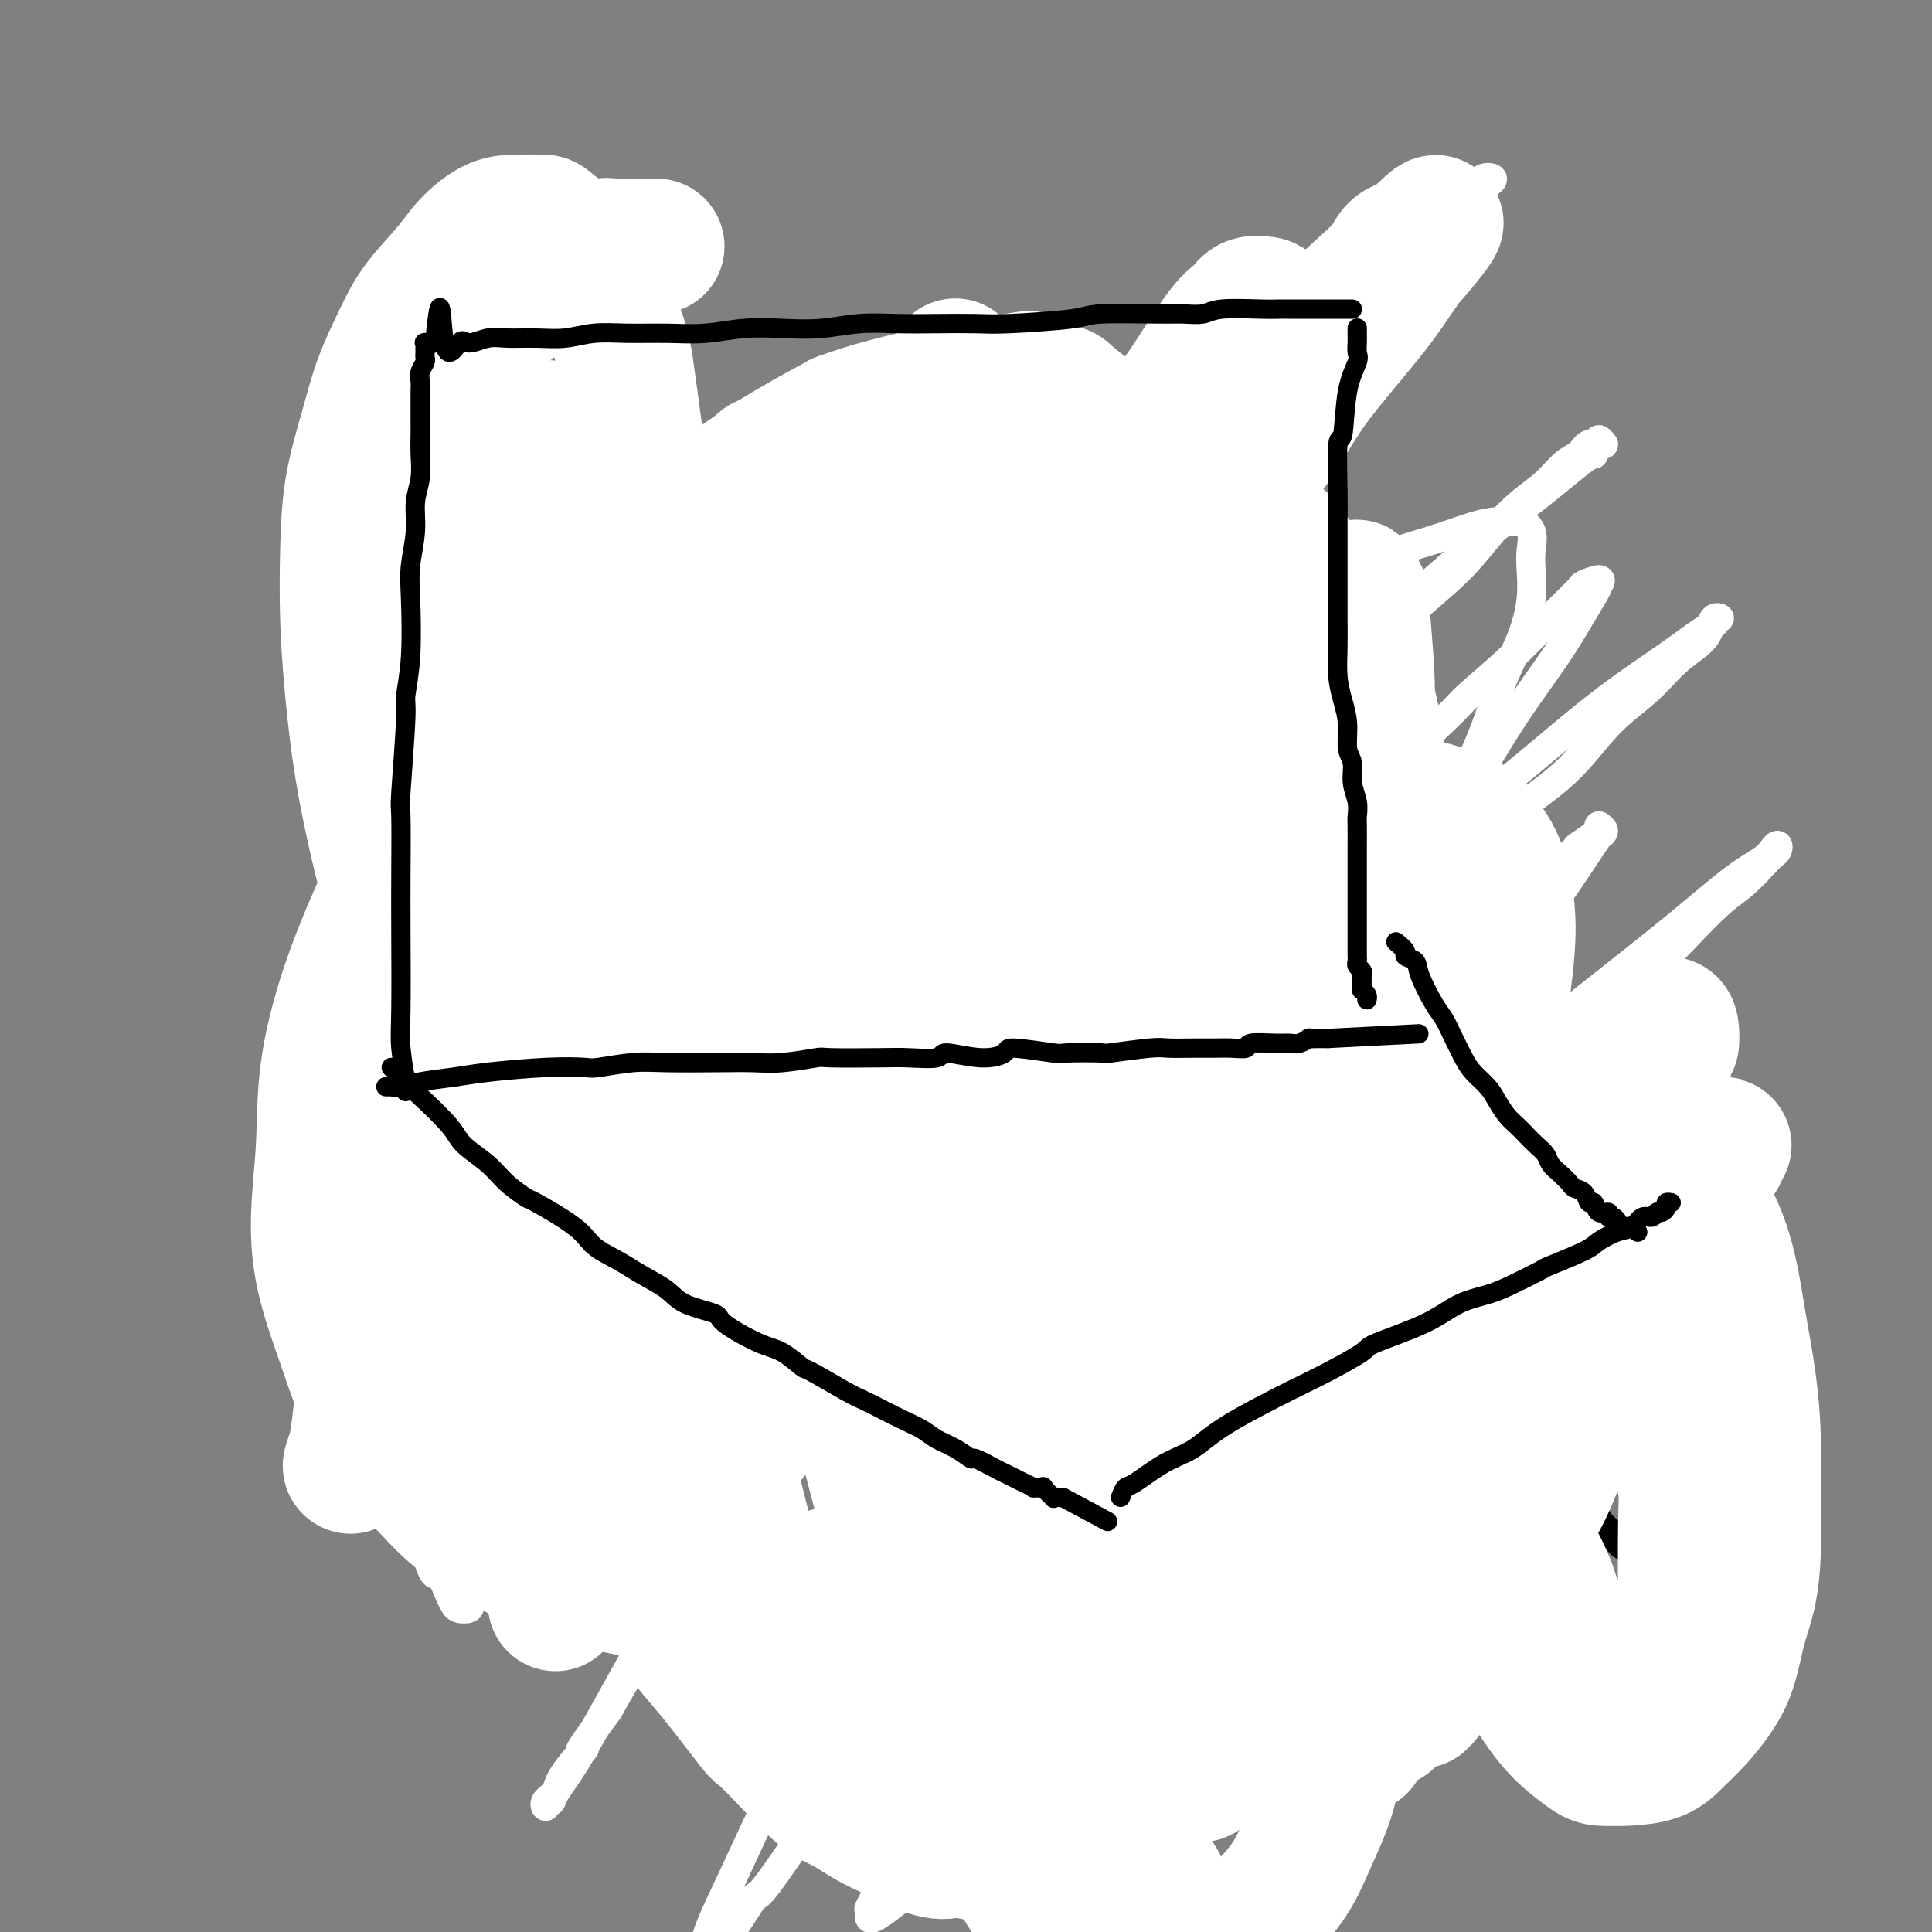
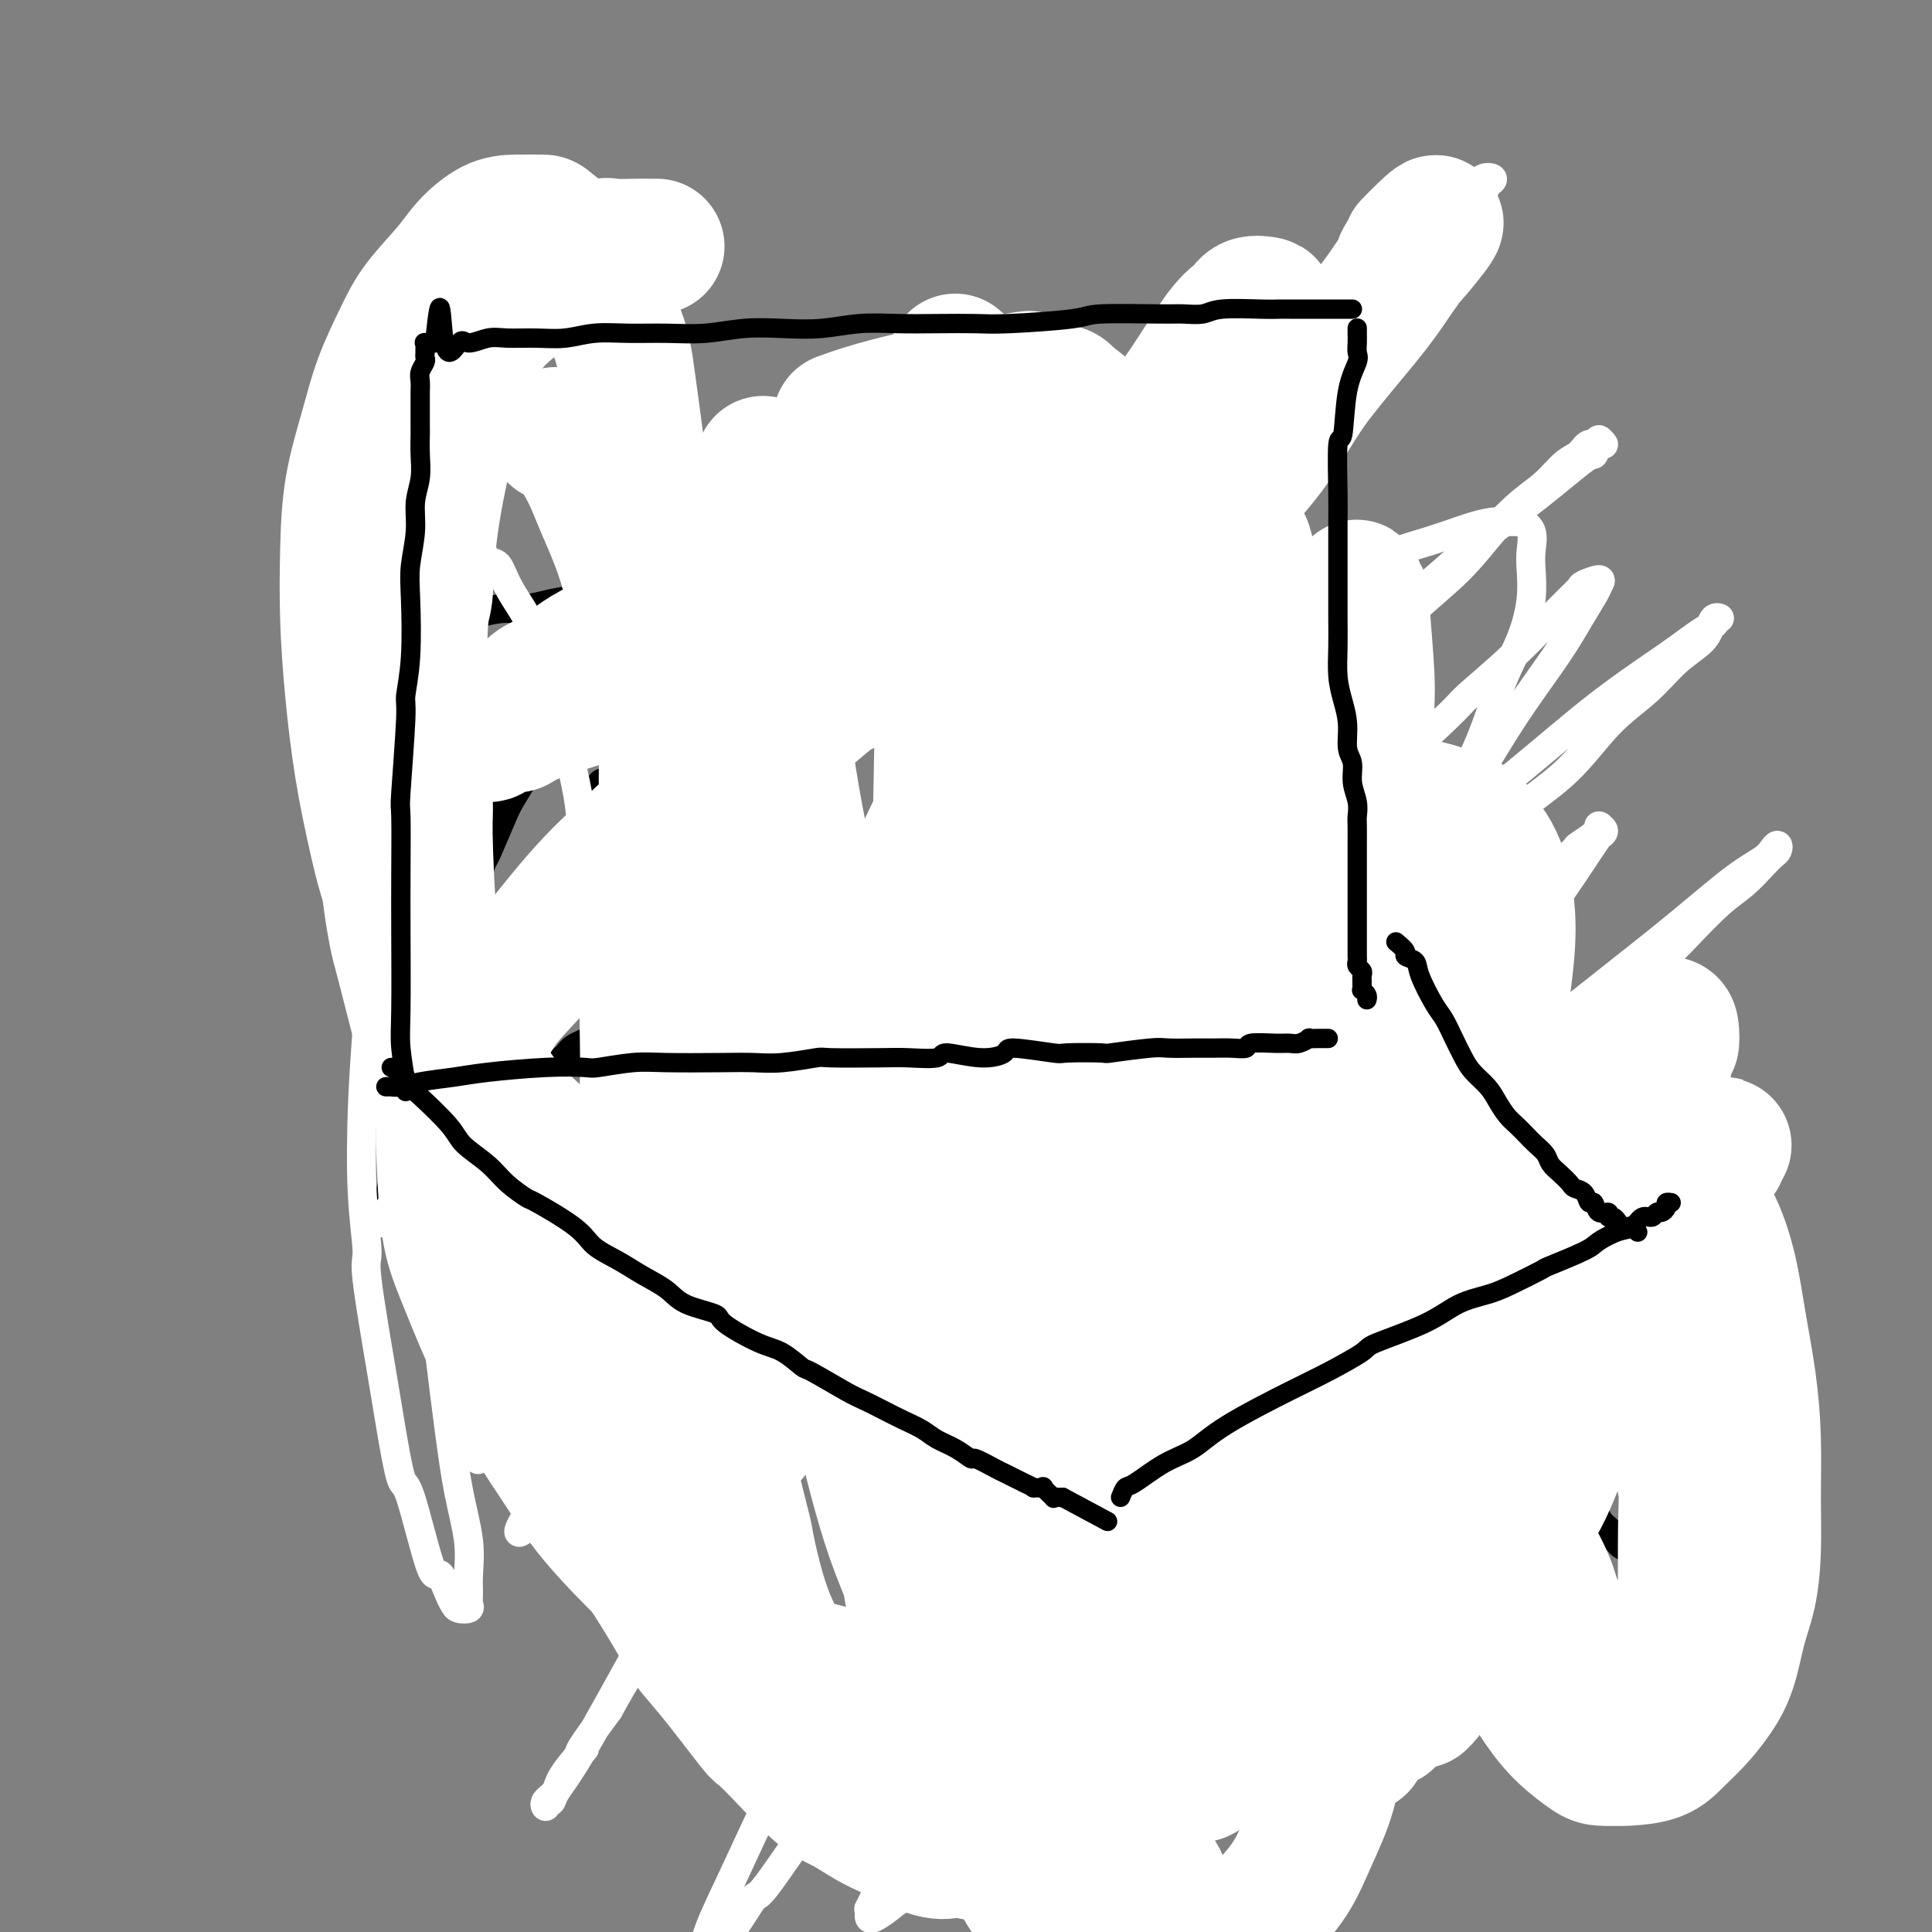
<svg xmlns="http://www.w3.org/2000/svg" viewBox="0 0 400 400" version="1.1">
  <rect x="0" y="0" width="400" height="400" fill="#808080" stroke="none" />
  <g fill="none" stroke="#000000" stroke-width="6" stroke-linecap="round" stroke-linejoin="round">
    <path d="M84,250c0.008,-0.449 0.016,-0.898 0,-1c-0.016,-0.102 -0.056,0.145 0,0c0.056,-0.145 0.208,-0.680 0,-2c-0.208,-1.320 -0.778,-3.426 -1,-6c-0.222,-2.574 -0.098,-5.618 0,-8c0.098,-2.382 0.171,-4.104 0,-6c-0.171,-1.896 -0.584,-3.965 -1,-6c-0.416,-2.035 -0.833,-4.034 -1,-6c-0.167,-1.966 -0.082,-3.898 0,-6c0.082,-2.102 0.162,-4.375 0,-6c-0.162,-1.625 -0.564,-2.601 -1,-4c-0.436,-1.399 -0.905,-3.222 -1,-5c-0.095,-1.778 0.185,-3.510 0,-5c-0.185,-1.490 -0.833,-2.739 -1,-4c-0.167,-1.261 0.149,-2.536 0,-4c-0.149,-1.464 -0.762,-3.118 -1,-4c-0.238,-0.882 -0.103,-0.993 0,-2c0.103,-1.007 0.172,-2.911 0,-4c-0.172,-1.089 -0.586,-1.363 -1,-2c-0.414,-0.637 -0.828,-1.636 -1,-3c-0.172,-1.364 -0.102,-3.093 0,-4c0.102,-0.907 0.238,-0.991 0,-2c-0.238,-1.009 -0.848,-2.942 -1,-4c-0.152,-1.058 0.155,-1.242 0,-2c-0.155,-0.758 -0.774,-2.090 -1,-3c-0.226,-0.910 -0.061,-1.400 0,-2c0.061,-0.600 0.017,-1.312 0,-2c-0.017,-0.688 -0.008,-1.354 0,-2c0.008,-0.646 0.016,-1.272 0,-2c-0.016,-0.728 -0.057,-1.558 0,-2c0.057,-0.442 0.211,-0.494 0,-1c-0.211,-0.506 -0.789,-1.464 -1,-2c-0.211,-0.536 -0.057,-0.651 0,-1c0.057,-0.349 0.015,-0.934 0,-1c-0.015,-0.066 -0.004,0.385 0,0c0.004,-0.385 0.001,-1.606 0,-2c-0.001,-0.394 -0.001,0.039 0,0c0.001,-0.039 0.003,-0.549 0,-1c-0.003,-0.451 -0.011,-0.843 0,-1c0.011,-0.157 0.041,-0.081 0,0c-0.041,0.081 -0.155,0.166 0,0c0.155,-0.166 0.577,-0.583 1,-1" />
    <path d="M73,131c-1.545,-18.349 0.092,-4.720 1,0c0.908,4.720 1.088,0.533 1,-1c-0.088,-1.533 -0.445,-0.411 0,0c0.445,0.411 1.691,0.110 2,0c0.309,-0.110 -0.318,-0.030 0,0c0.318,0.030 1.581,0.009 2,0c0.419,-0.009 -0.007,-0.005 0,0c0.007,0.005 0.447,0.011 1,0c0.553,-0.011 1.218,-0.041 2,0c0.782,0.041 1.681,0.152 3,0c1.319,-0.152 3.058,-0.566 4,-1c0.942,-0.434 1.087,-0.886 2,-1c0.913,-0.114 2.595,0.110 4,0c1.405,-0.110 2.533,-0.554 4,-1c1.467,-0.446 3.273,-0.893 5,-1c1.727,-0.107 3.376,0.127 5,0c1.624,-0.127 3.224,-0.616 5,-1c1.776,-0.384 3.729,-0.662 5,-1c1.271,-0.338 1.861,-0.737 3,-1c1.139,-0.263 2.826,-0.390 6,-1c3.174,-0.610 7.833,-1.703 10,-2c2.167,-0.297 1.841,0.202 4,0c2.159,-0.202 6.803,-1.104 10,-2c3.197,-0.896 4.946,-1.787 6,-2c1.054,-0.213 1.412,0.252 4,0c2.588,-0.252 7.405,-1.222 10,-2c2.595,-0.778 2.967,-1.364 4,-2c1.033,-0.636 2.727,-1.321 6,-2c3.273,-0.679 8.126,-1.352 11,-2c2.874,-0.648 3.768,-1.272 6,-2c2.232,-0.728 5.801,-1.561 7,-2c1.199,-0.439 0.029,-0.485 2,-1c1.971,-0.515 7.085,-1.499 10,-2c2.915,-0.501 3.631,-0.520 5,-1c1.369,-0.480 3.390,-1.421 5,-2c1.610,-0.579 2.810,-0.795 4,-1c1.190,-0.205 2.371,-0.398 4,-1c1.629,-0.602 3.708,-1.612 5,-2c1.292,-0.388 1.798,-0.156 2,0c0.202,0.156 0.100,0.234 1,0c0.900,-0.234 2.800,-0.780 4,-1c1.200,-0.220 1.699,-0.113 2,0c0.301,0.113 0.405,0.230 1,0c0.595,-0.230 1.680,-0.809 2,-1c0.320,-0.191 -0.124,0.006 0,0c0.124,-0.006 0.818,-0.214 1,0c0.182,0.214 -0.148,0.848 0,1c0.148,0.152 0.775,-0.180 1,0c0.225,0.180 0.050,0.873 0,1c-0.050,0.127 0.025,-0.312 0,0c-0.025,0.312 -0.150,1.375 0,2c0.150,0.625 0.575,0.813 1,1" />
    <path d="M256,97c0.533,0.901 0.865,0.652 1,1c0.135,0.348 0.074,1.292 0,2c-0.074,0.708 -0.160,1.179 0,2c0.160,0.821 0.568,1.992 1,3c0.432,1.008 0.889,1.855 1,3c0.111,1.145 -0.124,2.589 0,4c0.124,1.411 0.605,2.788 1,4c0.395,1.212 0.702,2.257 1,4c0.298,1.743 0.587,4.183 1,6c0.413,1.817 0.951,3.011 1,5c0.049,1.989 -0.390,4.771 0,7c0.390,2.229 1.610,3.903 2,6c0.390,2.097 -0.050,4.617 0,7c0.050,2.383 0.590,4.628 1,7c0.410,2.372 0.688,4.870 1,7c0.312,2.130 0.656,3.892 1,6c0.344,2.108 0.688,4.564 1,7c0.312,2.436 0.592,4.854 1,7c0.408,2.146 0.945,4.022 1,6c0.055,1.978 -0.371,4.060 0,6c0.371,1.940 1.538,3.739 2,6c0.462,2.261 0.219,4.983 0,6c-0.219,1.017 -0.413,0.330 0,2c0.413,1.670 1.434,5.696 2,8c0.566,2.304 0.677,2.885 1,4c0.323,1.115 0.857,2.763 1,4c0.143,1.237 -0.105,2.061 0,3c0.105,0.939 0.564,1.992 1,3c0.436,1.008 0.848,1.972 1,3c0.152,1.028 0.045,2.121 0,3c-0.045,0.879 -0.026,1.545 0,2c0.026,0.455 0.060,0.699 0,1c-0.060,0.301 -0.212,0.659 0,1c0.212,0.341 0.789,0.665 1,1c0.211,0.335 0.057,0.682 0,1c-0.057,0.318 -0.018,0.607 0,1c0.018,0.393 0.015,0.889 0,1c-0.015,0.111 -0.043,-0.162 0,0c0.043,0.162 0.155,0.761 0,1c-0.155,0.239 -0.578,0.120 -1,0" />
    <path d="M279,248c3.378,23.360 0.322,6.259 -1,0c-1.322,-6.259 -0.910,-1.677 -1,0c-0.090,1.677 -0.683,0.449 -1,0c-0.317,-0.449 -0.359,-0.119 -1,0c-0.641,0.119 -1.881,0.028 -3,0c-1.119,-0.028 -2.118,0.007 -3,0c-0.882,-0.007 -1.649,-0.054 -3,0c-1.351,0.054 -3.288,0.211 -5,0c-1.712,-0.211 -3.198,-0.789 -5,-1c-1.802,-0.211 -3.918,-0.057 -6,0c-2.082,0.057 -4.130,0.015 -6,0c-1.870,-0.015 -3.563,-0.004 -6,0c-2.437,0.004 -5.620,0.001 -8,0c-2.380,-0.001 -3.958,-0.000 -6,0c-2.042,0.000 -4.547,0.000 -7,0c-2.453,-0.000 -4.853,0.000 -7,0c-2.147,-0.000 -4.040,-0.000 -6,0c-1.960,0.000 -3.986,0.001 -6,0c-2.014,-0.001 -4.015,-0.004 -6,0c-1.985,0.004 -3.955,0.015 -6,0c-2.045,-0.015 -4.166,-0.057 -6,0c-1.834,0.057 -3.380,0.211 -5,0c-1.620,-0.211 -3.312,-0.788 -5,-1c-1.688,-0.212 -3.372,-0.061 -5,0c-1.628,0.061 -3.201,0.030 -5,0c-1.799,-0.030 -3.825,-0.061 -5,0c-1.175,0.061 -1.501,0.212 -3,0c-1.499,-0.212 -4.171,-0.788 -6,-1c-1.829,-0.212 -2.814,-0.061 -4,0c-1.186,0.061 -2.575,0.031 -4,0c-1.425,-0.031 -2.888,-0.065 -4,0c-1.112,0.065 -1.872,0.228 -3,0c-1.128,-0.228 -2.623,-0.846 -4,-1c-1.377,-0.154 -2.637,0.155 -4,0c-1.363,-0.155 -2.829,-0.774 -4,-1c-1.171,-0.226 -2.045,-0.061 -3,0c-0.955,0.061 -1.989,0.016 -3,0c-1.011,-0.016 -1.999,-0.004 -3,0c-1.001,0.004 -2.015,0.001 -3,0c-0.985,-0.001 -1.940,-0.000 -3,0c-1.060,0.000 -2.223,0.000 -3,0c-0.777,-0.000 -1.168,-0.000 -2,0c-0.832,0.000 -2.106,0.001 -3,0c-0.894,-0.001 -1.409,-0.004 -2,0c-0.591,0.004 -1.257,0.015 -2,0c-0.743,-0.015 -1.561,-0.057 -2,0c-0.439,0.057 -0.499,0.211 -1,0c-0.501,-0.211 -1.444,-0.789 -2,-1c-0.556,-0.211 -0.723,-0.057 -1,0c-0.277,0.057 -0.662,0.015 -1,0c-0.338,-0.015 -0.630,-0.004 -1,0c-0.370,0.004 -0.820,0.001 -1,0c-0.180,-0.001 -0.090,-0.001 0,0" />
    <path d="M81,246c-0.224,1.050 -0.448,2.101 0,3c0.448,0.899 1.568,1.648 2,2c0.432,0.352 0.177,0.308 1,2c0.823,1.692 2.723,5.121 4,7c1.277,1.879 1.930,2.210 3,4c1.070,1.790 2.558,5.041 4,7c1.442,1.959 2.839,2.627 4,4c1.161,1.373 2.086,3.452 3,5c0.914,1.548 1.819,2.565 3,4c1.181,1.435 2.640,3.287 4,5c1.360,1.713 2.623,3.286 4,5c1.377,1.714 2.869,3.569 4,5c1.131,1.431 1.901,2.438 4,5c2.099,2.562 5.527,6.679 8,10c2.473,3.321 3.992,5.845 6,8c2.008,2.155 4.504,3.941 6,6c1.496,2.059 1.990,4.393 3,6c1.010,1.607 2.536,2.488 4,4c1.464,1.512 2.868,3.654 4,5c1.132,1.346 1.994,1.897 3,3c1.006,1.103 2.157,2.757 3,4c0.843,1.243 1.378,2.076 2,3c0.622,0.924 1.331,1.938 2,3c0.669,1.062 1.297,2.173 2,3c0.703,0.827 1.480,1.370 2,2c0.520,0.630 0.783,1.349 1,2c0.217,0.651 0.388,1.236 1,2c0.612,0.764 1.667,1.707 2,2c0.333,0.293 -0.054,-0.065 0,0c0.054,0.065 0.551,0.554 1,1c0.449,0.446 0.852,0.851 1,1c0.148,0.149 0.042,0.043 0,0c-0.042,-0.043 -0.021,-0.021 0,0" />
    <path d="M287,241c0.004,0.026 0.008,0.051 0,0c-0.008,-0.051 -0.027,-0.180 0,0c0.027,0.180 0.101,0.667 0,1c-0.101,0.333 -0.378,0.512 0,1c0.378,0.488 1.410,1.285 2,2c0.590,0.715 0.738,1.348 1,2c0.262,0.652 0.636,1.322 1,2c0.364,0.678 0.716,1.363 1,2c0.284,0.637 0.499,1.225 1,2c0.501,0.775 1.288,1.736 2,3c0.712,1.264 1.348,2.831 2,4c0.652,1.169 1.319,1.941 2,3c0.681,1.059 1.375,2.405 2,4c0.625,1.595 1.181,3.441 2,5c0.819,1.559 1.900,2.832 3,4c1.100,1.168 2.219,2.230 3,4c0.781,1.770 1.224,4.249 2,6c0.776,1.751 1.884,2.776 3,4c1.116,1.224 2.238,2.648 3,4c0.762,1.352 1.162,2.631 2,4c0.838,1.369 2.112,2.828 3,4c0.888,1.172 1.389,2.057 2,3c0.611,0.943 1.333,1.944 2,3c0.667,1.056 1.278,2.167 2,3c0.722,0.833 1.556,1.389 2,2c0.444,0.611 0.500,1.278 1,2c0.500,0.722 1.444,1.500 2,2c0.556,0.500 0.724,0.722 1,1c0.276,0.278 0.662,0.610 1,1c0.338,0.390 0.630,0.836 1,1c0.370,0.164 0.820,0.047 1,0c0.180,-0.047 0.090,-0.023 0,0" />
    <path d="M180,370c0.573,-0.246 1.145,-0.491 2,-1c0.855,-0.509 1.991,-1.281 3,-2c1.009,-0.719 1.891,-1.385 3,-2c1.109,-0.615 2.444,-1.179 4,-2c1.556,-0.821 3.333,-1.900 5,-3c1.667,-1.100 3.223,-2.223 5,-3c1.777,-0.777 3.775,-1.208 6,-2c2.225,-0.792 4.675,-1.944 7,-3c2.325,-1.056 4.524,-2.015 7,-3c2.476,-0.985 5.231,-1.997 8,-3c2.769,-1.003 5.554,-1.997 8,-3c2.446,-1.003 4.554,-2.015 7,-3c2.446,-0.985 5.229,-1.944 8,-3c2.771,-1.056 5.529,-2.208 8,-3c2.471,-0.792 4.655,-1.224 7,-2c2.345,-0.776 4.850,-1.894 7,-3c2.150,-1.106 3.944,-2.198 6,-3c2.056,-0.802 4.374,-1.314 6,-2c1.626,-0.686 2.560,-1.546 4,-2c1.440,-0.454 3.387,-0.503 5,-1c1.613,-0.497 2.893,-1.442 4,-2c1.107,-0.558 2.040,-0.727 3,-1c0.960,-0.273 1.945,-0.648 3,-1c1.055,-0.352 2.179,-0.682 3,-1c0.821,-0.318 1.338,-0.625 2,-1c0.662,-0.375 1.470,-0.818 2,-1c0.530,-0.182 0.783,-0.101 1,0c0.217,0.101 0.398,0.223 1,0c0.602,-0.223 1.625,-0.792 2,-1c0.375,-0.208 0.101,-0.056 0,0c-0.101,0.056 -0.029,0.016 0,0c0.029,-0.016 0.014,-0.008 0,0" />
    <path d="M136,307c0.402,-0.311 0.803,-0.621 2,-1c1.197,-0.379 3.188,-0.825 4,-1c0.812,-0.175 0.445,-0.077 4,-1c3.555,-0.923 11.034,-2.866 14,-4c2.966,-1.134 1.421,-1.459 4,-2c2.579,-0.541 9.282,-1.300 14,-2c4.718,-0.700 7.452,-1.343 10,-2c2.548,-0.657 4.909,-1.328 8,-2c3.091,-0.672 6.912,-1.344 10,-2c3.088,-0.656 5.444,-1.294 8,-2c2.556,-0.706 5.311,-1.479 8,-2c2.689,-0.521 5.311,-0.788 8,-1c2.689,-0.212 5.446,-0.368 8,-1c2.554,-0.632 4.906,-1.742 7,-2c2.094,-0.258 3.929,0.334 6,0c2.071,-0.334 4.377,-1.595 6,-2c1.623,-0.405 2.564,0.045 4,0c1.436,-0.045 3.367,-0.587 5,-1c1.633,-0.413 2.966,-0.699 4,-1c1.034,-0.301 1.768,-0.616 3,-1c1.232,-0.384 2.961,-0.835 4,-1c1.039,-0.165 1.388,-0.044 2,0c0.612,0.044 1.487,0.012 2,0c0.513,-0.012 0.663,-0.003 1,0c0.337,0.003 0.860,0.001 1,0c0.140,-0.001 -0.103,-0.000 0,0c0.103,0.000 0.553,0.000 1,0c0.447,-0.000 0.890,-0.000 1,0c0.110,0.000 -0.114,0.000 0,0c0.114,-0.000 0.567,-0.000 1,0c0.433,0.000 0.847,0.000 1,0c0.153,-0.000 0.044,-0.000 0,0c-0.044,0.000 -0.022,0.000 0,0" />
    <path d="M150,351c-0.184,-0.021 -0.367,-0.043 0,0c0.367,0.043 1.286,0.149 2,0c0.714,-0.149 1.225,-0.555 2,-1c0.775,-0.445 1.814,-0.931 3,-1c1.186,-0.069 2.520,0.278 4,0c1.480,-0.278 3.106,-1.180 5,-2c1.894,-0.820 4.055,-1.557 6,-2c1.945,-0.443 3.675,-0.593 6,-1c2.325,-0.407 5.247,-1.072 8,-2c2.753,-0.928 5.339,-2.119 8,-3c2.661,-0.881 5.399,-1.451 8,-2c2.601,-0.549 5.065,-1.078 8,-2c2.935,-0.922 6.341,-2.239 9,-3c2.659,-0.761 4.569,-0.966 7,-2c2.431,-1.034 5.381,-2.896 8,-4c2.619,-1.104 4.906,-1.451 7,-2c2.094,-0.549 3.995,-1.299 6,-2c2.005,-0.701 4.115,-1.352 6,-2c1.885,-0.648 3.543,-1.292 5,-2c1.457,-0.708 2.711,-1.480 4,-2c1.289,-0.520 2.614,-0.788 4,-1c1.386,-0.212 2.833,-0.369 4,-1c1.167,-0.631 2.053,-1.737 3,-2c0.947,-0.263 1.956,0.318 3,0c1.044,-0.318 2.125,-1.534 3,-2c0.875,-0.466 1.544,-0.181 2,0c0.456,0.181 0.698,0.259 1,0c0.302,-0.259 0.662,-0.853 1,-1c0.338,-0.147 0.654,0.154 1,0c0.346,-0.154 0.723,-0.763 1,-1c0.277,-0.237 0.454,-0.101 1,0c0.546,0.101 1.459,0.168 2,0c0.541,-0.168 0.708,-0.571 1,-1c0.292,-0.429 0.707,-0.885 1,-1c0.293,-0.115 0.462,0.110 1,0c0.538,-0.110 1.444,-0.555 2,-1c0.556,-0.445 0.762,-0.890 1,-1c0.238,-0.110 0.509,0.114 1,0c0.491,-0.114 1.204,-0.567 2,-1c0.796,-0.433 1.676,-0.847 2,-1c0.324,-0.153 0.093,-0.044 0,0c-0.093,0.044 -0.046,0.022 0,0" />
    <path d="M119,249c0.795,0.917 1.591,1.833 2,2c0.409,0.167 0.432,-0.417 1,0c0.568,0.417 1.680,1.835 3,3c1.320,1.165 2.849,2.075 4,3c1.151,0.925 1.925,1.863 3,3c1.075,1.137 2.452,2.474 4,4c1.548,1.526 3.268,3.242 5,5c1.732,1.758 3.476,3.557 5,5c1.524,1.443 2.827,2.531 4,4c1.173,1.469 2.217,3.319 4,5c1.783,1.681 4.305,3.194 6,5c1.695,1.806 2.564,3.906 4,6c1.436,2.094 3.441,4.180 5,6c1.559,1.820 2.672,3.372 4,5c1.328,1.628 2.869,3.331 4,5c1.131,1.669 1.850,3.302 3,5c1.150,1.698 2.732,3.459 4,5c1.268,1.541 2.223,2.860 3,4c0.777,1.140 1.378,2.100 2,3c0.622,0.900 1.266,1.740 2,3c0.734,1.260 1.560,2.938 2,4c0.440,1.062 0.495,1.507 1,2c0.505,0.493 1.460,1.035 2,2c0.540,0.965 0.665,2.352 1,3c0.335,0.648 0.878,0.555 1,1c0.122,0.445 -0.179,1.426 0,2c0.179,0.574 0.837,0.741 1,1c0.163,0.259 -0.167,0.609 0,1c0.167,0.391 0.833,0.823 1,1c0.167,0.177 -0.165,0.100 0,0c0.165,-0.100 0.828,-0.223 1,0c0.172,0.223 -0.146,0.791 0,1c0.146,0.209 0.756,0.060 1,0c0.244,-0.060 0.122,-0.030 0,0" />
    <path d="M209,260c1.316,0.901 2.632,1.801 3,2c0.368,0.199 -0.212,-0.304 0,0c0.212,0.304 1.215,1.417 2,2c0.785,0.583 1.353,0.638 2,1c0.647,0.362 1.373,1.031 2,2c0.627,0.969 1.154,2.240 2,3c0.846,0.760 2.010,1.011 3,2c0.990,0.989 1.805,2.718 3,4c1.195,1.282 2.771,2.117 4,3c1.229,0.883 2.110,1.813 3,3c0.890,1.187 1.789,2.632 3,4c1.211,1.368 2.733,2.661 4,4c1.267,1.339 2.278,2.725 3,4c0.722,1.275 1.153,2.441 2,4c0.847,1.559 2.109,3.513 3,5c0.891,1.487 1.410,2.509 2,4c0.590,1.491 1.252,3.451 2,5c0.748,1.549 1.581,2.686 2,4c0.419,1.314 0.423,2.803 1,4c0.577,1.197 1.727,2.101 2,3c0.273,0.899 -0.329,1.792 0,3c0.329,1.208 1.591,2.729 2,4c0.409,1.271 -0.035,2.291 0,3c0.035,0.709 0.549,1.107 1,2c0.451,0.893 0.838,2.280 1,3c0.162,0.720 0.100,0.771 0,1c-0.100,0.229 -0.237,0.635 0,1c0.237,0.365 0.848,0.689 1,1c0.152,0.311 -0.155,0.609 0,1c0.155,0.391 0.774,0.876 1,1c0.226,0.124 0.061,-0.111 0,0c-0.061,0.111 -0.016,0.568 0,1c0.016,0.432 0.005,0.838 0,1c-0.005,0.162 -0.002,0.081 0,0" />
    <path d="M278,247c0.257,0.392 0.513,0.784 1,1c0.487,0.216 1.203,0.255 2,1c0.797,0.745 1.673,2.197 2,3c0.327,0.803 0.104,0.956 1,2c0.896,1.044 2.910,2.978 4,4c1.090,1.022 1.254,1.133 2,2c0.746,0.867 2.072,2.489 3,4c0.928,1.511 1.456,2.909 2,4c0.544,1.091 1.104,1.874 2,3c0.896,1.126 2.128,2.596 3,4c0.872,1.404 1.386,2.742 2,4c0.614,1.258 1.329,2.438 2,4c0.671,1.562 1.297,3.508 2,5c0.703,1.492 1.484,2.530 2,4c0.516,1.470 0.768,3.373 1,4c0.232,0.627 0.444,-0.021 1,1c0.556,1.021 1.454,3.711 2,5c0.546,1.289 0.738,1.176 1,2c0.262,0.824 0.592,2.585 1,4c0.408,1.415 0.893,2.482 1,3c0.107,0.518 -0.163,0.486 0,1c0.163,0.514 0.761,1.576 1,2c0.239,0.424 0.120,0.212 0,0" />
    <path d="M132,220c0.009,0.074 0.018,0.149 0,0c-0.018,-0.149 -0.064,-0.521 0,-1c0.064,-0.479 0.239,-1.065 0,-2c-0.239,-0.935 -0.890,-2.220 -1,-3c-0.110,-0.780 0.322,-1.054 0,-3c-0.322,-1.946 -1.397,-5.564 -2,-8c-0.603,-2.436 -0.735,-3.690 -1,-5c-0.265,-1.310 -0.662,-2.676 -1,-4c-0.338,-1.324 -0.616,-2.606 -1,-4c-0.384,-1.394 -0.872,-2.901 -1,-4c-0.128,-1.099 0.106,-1.789 0,-3c-0.106,-1.211 -0.550,-2.943 -1,-4c-0.450,-1.057 -0.904,-1.439 -1,-2c-0.096,-0.561 0.167,-1.302 0,-2c-0.167,-0.698 -0.763,-1.352 -1,-2c-0.237,-0.648 -0.116,-1.288 0,-2c0.116,-0.712 0.227,-1.496 0,-2c-0.227,-0.504 -0.793,-0.727 -1,-1c-0.207,-0.273 -0.057,-0.594 0,-1c0.057,-0.406 0.019,-0.897 0,-1c-0.019,-0.103 -0.020,0.182 0,0c0.020,-0.182 0.061,-0.833 0,-1c-0.061,-0.167 -0.223,0.149 0,0c0.223,-0.149 0.832,-0.762 1,-1c0.168,-0.238 -0.104,-0.101 0,0c0.104,0.101 0.583,0.168 1,0c0.417,-0.168 0.771,-0.569 1,-1c0.229,-0.431 0.333,-0.893 1,-1c0.667,-0.107 1.898,0.140 3,0c1.102,-0.140 2.076,-0.666 3,-1c0.924,-0.334 1.799,-0.474 3,-1c1.201,-0.526 2.728,-1.436 4,-2c1.272,-0.564 2.288,-0.780 4,-1c1.712,-0.220 4.119,-0.444 6,-1c1.881,-0.556 3.236,-1.444 5,-2c1.764,-0.556 3.937,-0.779 6,-1c2.063,-0.221 4.017,-0.441 6,-1c1.983,-0.559 3.995,-1.458 6,-2c2.005,-0.542 4.001,-0.726 6,-1c1.999,-0.274 3.999,-0.637 6,-1" />
    <path d="M183,148c10.420,-2.646 5.470,-0.762 5,0c-0.470,0.762 3.539,0.400 6,0c2.461,-0.400 3.373,-0.839 5,-1c1.627,-0.161 3.970,-0.043 5,0c1.030,0.043 0.747,0.012 2,0c1.253,-0.012 4.040,-0.003 6,0c1.960,0.003 3.091,0.001 4,0c0.909,-0.001 1.595,-0.000 2,0c0.405,0.000 0.527,0.000 1,0c0.473,-0.000 1.295,-0.001 2,0c0.705,0.001 1.292,0.004 2,0c0.708,-0.004 1.538,-0.015 2,0c0.462,0.015 0.557,0.057 1,0c0.443,-0.057 1.236,-0.211 2,0c0.764,0.211 1.500,0.789 2,1c0.500,0.211 0.764,0.057 1,0c0.236,-0.057 0.444,-0.015 1,0c0.556,0.015 1.459,0.004 2,0c0.541,-0.004 0.719,-0.001 1,0c0.281,0.001 0.667,0.000 1,0c0.333,-0.000 0.615,-0.000 1,0c0.385,0.000 0.873,-0.000 1,0c0.127,0.000 -0.105,0.000 0,0c0.105,-0.000 0.549,-0.001 1,0c0.451,0.001 0.908,0.003 1,0c0.092,-0.003 -0.183,-0.011 0,0c0.183,0.011 0.823,0.041 1,0c0.177,-0.041 -0.108,-0.152 0,0c0.108,0.152 0.609,0.566 1,1c0.391,0.434 0.671,0.886 1,1c0.329,0.114 0.707,-0.112 1,0c0.293,0.112 0.502,0.560 1,1c0.498,0.440 1.286,0.872 2,2c0.714,1.128 1.356,2.951 2,4c0.644,1.049 1.291,1.325 2,2c0.709,0.675 1.481,1.751 2,3c0.519,1.249 0.787,2.671 1,4c0.213,1.329 0.371,2.564 1,4c0.629,1.436 1.727,3.074 2,5c0.273,1.926 -0.280,4.140 0,6c0.280,1.860 1.395,3.367 2,5c0.605,1.633 0.702,3.392 1,5c0.298,1.608 0.797,3.065 1,4c0.203,0.935 0.111,1.349 0,2c-0.111,0.651 -0.240,1.541 0,2c0.240,0.459 0.849,0.489 1,1c0.151,0.511 -0.156,1.502 0,2c0.156,0.498 0.774,0.502 1,1c0.226,0.498 0.061,1.491 0,2c-0.061,0.509 -0.016,0.536 0,1c0.016,0.464 0.004,1.366 0,2c-0.004,0.634 -0.001,1.001 0,1c0.001,-0.001 0.000,-0.372 0,0c-0.000,0.372 -0.000,1.485 0,2c0.000,0.515 0.000,0.433 0,1c-0.000,0.567 -0.000,1.784 0,3" />
    <path d="M263,215c0.931,6.355 0.259,2.241 0,1c-0.259,-1.241 -0.106,0.389 0,1c0.106,0.611 0.166,0.203 0,0c-0.166,-0.203 -0.559,-0.200 -1,0c-0.441,0.200 -0.932,0.596 -1,1c-0.068,0.404 0.285,0.815 0,1c-0.285,0.185 -1.208,0.145 -2,0c-0.792,-0.145 -1.452,-0.395 -2,0c-0.548,0.395 -0.985,1.434 -2,2c-1.015,0.566 -2.609,0.659 -4,1c-1.391,0.341 -2.580,0.929 -4,1c-1.420,0.071 -3.071,-0.374 -5,0c-1.929,0.374 -4.138,1.568 -5,2c-0.862,0.432 -0.379,0.102 -3,0c-2.621,-0.102 -8.348,0.025 -11,0c-2.652,-0.025 -2.231,-0.203 -4,0c-1.769,0.203 -5.728,0.786 -9,1c-3.272,0.214 -5.857,0.058 -8,0c-2.143,-0.058 -3.843,-0.019 -6,0c-2.157,0.019 -4.772,0.019 -7,0c-2.228,-0.019 -4.069,-0.058 -6,0c-1.931,0.058 -3.951,0.211 -6,0c-2.049,-0.211 -4.126,-0.788 -6,-1c-1.874,-0.212 -3.546,-0.061 -5,0c-1.454,0.061 -2.691,0.031 -4,0c-1.309,-0.031 -2.689,-0.065 -4,0c-1.311,0.065 -2.551,0.227 -3,0c-0.449,-0.227 -0.105,-0.845 -1,-1c-0.895,-0.155 -3.028,0.151 -4,0c-0.972,-0.151 -0.783,-0.759 -1,-1c-0.217,-0.241 -0.842,-0.116 -1,0c-0.158,0.116 0.150,0.224 0,0c-0.150,-0.224 -0.757,-0.778 -1,-1c-0.243,-0.222 -0.121,-0.111 0,0" />
    <path d="M135,250c-0.444,-0.000 -0.889,-0.000 -1,0c-0.111,0.000 0.111,0.000 0,0c-0.111,-0.000 -0.555,-0.000 -1,0c-0.445,0.000 -0.892,0.001 -1,0c-0.108,-0.001 0.122,-0.004 0,0c-0.122,0.004 -0.598,0.015 -1,0c-0.402,-0.015 -0.731,-0.056 -1,0c-0.269,0.056 -0.480,0.209 -1,0c-0.520,-0.209 -1.350,-0.778 -2,-1c-0.650,-0.222 -1.119,-0.096 -2,0c-0.881,0.096 -2.175,0.161 -3,0c-0.825,-0.161 -1.180,-0.549 -2,-1c-0.820,-0.451 -2.106,-0.965 -3,-1c-0.894,-0.035 -1.395,0.408 -2,0c-0.605,-0.408 -1.314,-1.666 -2,-2c-0.686,-0.334 -1.349,0.258 -2,0c-0.651,-0.258 -1.288,-1.365 -2,-2c-0.712,-0.635 -1.497,-0.799 -2,-1c-0.503,-0.201 -0.723,-0.438 -1,-1c-0.277,-0.562 -0.611,-1.449 -1,-2c-0.389,-0.551 -0.834,-0.766 -1,-1c-0.166,-0.234 -0.055,-0.487 0,-1c0.055,-0.513 0.053,-1.286 0,-2c-0.053,-0.714 -0.158,-1.368 0,-2c0.158,-0.632 0.578,-1.242 1,-2c0.422,-0.758 0.845,-1.663 1,-2c0.155,-0.337 0.042,-0.107 1,-1c0.958,-0.893 2.987,-2.911 4,-4c1.013,-1.089 1.008,-1.251 2,-2c0.992,-0.749 2.979,-2.085 4,-3c1.021,-0.915 1.074,-1.410 2,-2c0.926,-0.590 2.723,-1.275 4,-2c1.277,-0.725 2.034,-1.489 3,-2c0.966,-0.511 2.141,-0.768 3,-1c0.859,-0.232 1.400,-0.440 2,-1c0.600,-0.560 1.257,-1.473 2,-2c0.743,-0.527 1.572,-0.667 2,-1c0.428,-0.333 0.454,-0.860 1,-1c0.546,-0.140 1.611,0.106 2,0c0.389,-0.106 0.102,-0.564 0,-1c-0.102,-0.436 -0.019,-0.852 0,-1c0.019,-0.148 -0.025,-0.030 0,0c0.025,0.030 0.119,-0.030 0,0c-0.119,0.030 -0.451,0.149 -1,0c-0.549,-0.149 -1.314,-0.566 -2,-1c-0.686,-0.434 -1.293,-0.885 -2,-1c-0.707,-0.115 -1.513,0.105 -2,0c-0.487,-0.105 -0.655,-0.537 -2,-1c-1.345,-0.463 -3.866,-0.959 -5,-1c-1.134,-0.041 -0.882,0.374 -2,0c-1.118,-0.374 -3.605,-1.535 -5,-2c-1.395,-0.465 -1.697,-0.232 -2,0" />
    <path d="M115,199c-4.389,-1.333 -3.861,-1.666 -4,-2c-0.139,-0.334 -0.944,-0.670 -2,-1c-1.056,-0.330 -2.363,-0.654 -3,-1c-0.637,-0.346 -0.605,-0.716 -1,-1c-0.395,-0.284 -1.216,-0.484 -2,-1c-0.784,-0.516 -1.532,-1.348 -2,-2c-0.468,-0.652 -0.658,-1.124 -1,-2c-0.342,-0.876 -0.837,-2.155 -1,-3c-0.163,-0.845 0.005,-1.255 0,-2c-0.005,-0.745 -0.182,-1.825 0,-3c0.182,-1.175 0.724,-2.446 1,-3c0.276,-0.554 0.286,-0.391 1,-2c0.714,-1.609 2.131,-4.989 3,-7c0.869,-2.011 1.192,-2.653 2,-4c0.808,-1.347 2.103,-3.399 3,-5c0.897,-1.601 1.396,-2.750 2,-4c0.604,-1.250 1.314,-2.601 2,-4c0.686,-1.399 1.349,-2.847 2,-4c0.651,-1.153 1.289,-2.011 2,-3c0.711,-0.989 1.496,-2.110 2,-3c0.504,-0.890 0.726,-1.548 1,-2c0.274,-0.452 0.599,-0.696 1,-1c0.401,-0.304 0.878,-0.667 1,-1c0.122,-0.333 -0.111,-0.637 0,-1c0.111,-0.363 0.566,-0.785 1,-1c0.434,-0.215 0.847,-0.223 1,0c0.153,0.223 0.045,0.675 0,1c-0.045,0.325 -0.025,0.522 0,1c0.025,0.478 0.057,1.238 0,2c-0.057,0.762 -0.203,1.527 0,2c0.203,0.473 0.757,0.652 1,1c0.243,0.348 0.177,0.863 0,1c-0.177,0.137 -0.465,-0.105 0,0c0.465,0.105 1.684,0.557 2,1c0.316,0.443 -0.271,0.876 0,1c0.271,0.124 1.401,-0.063 2,0c0.599,0.063 0.666,0.376 1,0c0.334,-0.376 0.935,-1.440 2,-2c1.065,-0.560 2.596,-0.615 4,-1c1.404,-0.385 2.683,-1.100 4,-2c1.317,-0.900 2.672,-1.984 4,-3c1.328,-1.016 2.627,-1.963 4,-3c1.373,-1.037 2.818,-2.164 4,-3c1.182,-0.836 2.101,-1.379 3,-2c0.899,-0.621 1.776,-1.318 3,-2c1.224,-0.682 2.793,-1.349 4,-2c1.207,-0.651 2.052,-1.285 3,-2c0.948,-0.715 2.001,-1.512 3,-2c0.999,-0.488 1.945,-0.667 3,-1c1.055,-0.333 2.219,-0.821 3,-1c0.781,-0.179 1.179,-0.048 2,0c0.821,0.048 2.065,0.013 3,0c0.935,-0.013 1.559,-0.003 2,0c0.441,0.003 0.697,0.001 1,0c0.303,-0.001 0.651,-0.000 1,0" />
    <path d="M183,120c2.495,-0.298 1.232,-0.043 1,0c-0.232,0.043 0.567,-0.124 1,0c0.433,0.124 0.500,0.540 1,1c0.500,0.460 1.433,0.963 2,1c0.567,0.037 0.768,-0.392 1,0c0.232,0.392 0.495,1.607 1,2c0.505,0.393 1.252,-0.034 2,0c0.748,0.034 1.499,0.531 2,1c0.501,0.469 0.753,0.910 1,1c0.247,0.090 0.488,-0.171 1,0c0.512,0.171 1.295,0.773 2,1c0.705,0.227 1.332,0.077 2,0c0.668,-0.077 1.378,-0.081 2,0c0.622,0.081 1.157,0.248 2,0c0.843,-0.248 1.993,-0.910 3,-1c1.007,-0.090 1.869,0.394 3,0c1.131,-0.394 2.530,-1.665 3,-2c0.470,-0.335 0.012,0.266 1,0c0.988,-0.266 3.423,-1.399 5,-2c1.577,-0.601 2.296,-0.669 3,-1c0.704,-0.331 1.392,-0.925 2,-1c0.608,-0.075 1.137,0.368 2,0c0.863,-0.368 2.060,-1.549 3,-2c0.940,-0.451 1.622,-0.173 2,0c0.378,0.173 0.451,0.241 1,0c0.549,-0.241 1.576,-0.793 2,-1c0.424,-0.207 0.247,-0.070 1,0c0.753,0.070 2.435,0.074 3,0c0.565,-0.074 0.012,-0.227 0,0c-0.012,0.227 0.518,0.834 1,1c0.482,0.166 0.917,-0.110 1,0c0.083,0.110 -0.185,0.607 0,1c0.185,0.393 0.823,0.682 1,1c0.177,0.318 -0.107,0.666 0,1c0.107,0.334 0.606,0.653 1,1c0.394,0.347 0.683,0.723 1,1c0.317,0.277 0.663,0.455 1,1c0.337,0.545 0.666,1.456 1,2c0.334,0.544 0.672,0.719 1,1c0.328,0.281 0.646,0.666 1,1c0.354,0.334 0.744,0.615 1,1c0.256,0.385 0.378,0.874 1,1c0.622,0.126 1.744,-0.110 2,0c0.256,0.110 -0.354,0.565 0,1c0.354,0.435 1.671,0.849 2,1c0.329,0.151 -0.332,0.041 0,0c0.332,-0.041 1.656,-0.011 2,0c0.344,0.011 -0.292,0.003 0,0c0.292,-0.003 1.512,-0.001 2,0c0.488,0.001 0.244,0.000 0,0" />
    <path d="M155,245c-0.124,-0.005 -0.249,-0.009 0,0c0.249,0.009 0.870,0.032 1,0c0.130,-0.032 -0.233,-0.121 0,0c0.233,0.121 1.062,0.450 2,0c0.938,-0.450 1.984,-1.679 3,-2c1.016,-0.321 2.003,0.265 3,0c0.997,-0.265 2.004,-1.380 3,-2c0.996,-0.620 1.981,-0.743 3,-1c1.019,-0.257 2.072,-0.647 3,-1c0.928,-0.353 1.732,-0.669 3,-1c1.268,-0.331 2.999,-0.677 4,-1c1.001,-0.323 1.270,-0.622 2,-1c0.730,-0.378 1.921,-0.833 3,-1c1.079,-0.167 2.046,-0.044 3,0c0.954,0.044 1.894,0.011 3,0c1.106,-0.011 2.378,-0.000 3,0c0.622,0.000 0.593,-0.010 1,0c0.407,0.010 1.249,0.040 2,0c0.751,-0.040 1.411,-0.152 2,0c0.589,0.152 1.107,0.566 2,1c0.893,0.434 2.163,0.886 3,1c0.837,0.114 1.243,-0.110 2,0c0.757,0.110 1.864,0.555 3,1c1.136,0.445 2.299,0.889 3,1c0.701,0.111 0.939,-0.110 2,0c1.061,0.110 2.944,0.551 4,1c1.056,0.449 1.284,0.905 2,1c0.716,0.095 1.921,-0.171 3,0c1.079,0.171 2.032,0.778 3,1c0.968,0.222 1.950,0.060 3,0c1.050,-0.060 2.169,-0.016 3,0c0.831,0.016 1.373,0.004 2,0c0.627,-0.004 1.339,-0.001 2,0c0.661,0.001 1.271,0.000 2,0c0.729,-0.000 1.576,-0.000 2,0c0.424,0.000 0.424,0.000 1,0c0.576,-0.000 1.726,0.000 2,0c0.274,-0.000 -0.330,-0.000 0,0c0.330,0.000 1.594,0.000 2,0c0.406,-0.000 -0.046,-0.001 0,0c0.046,0.001 0.590,0.004 1,0c0.410,-0.004 0.686,-0.015 1,0c0.314,0.015 0.665,0.057 1,0c0.335,-0.057 0.653,-0.211 1,0c0.347,0.211 0.722,0.789 1,1c0.278,0.211 0.458,0.057 1,0c0.542,-0.057 1.444,-0.015 2,0c0.556,0.015 0.765,0.004 1,0c0.235,-0.004 0.496,-0.001 1,0c0.504,0.001 1.252,0.001 2,0" />
    <path d="M257,243c11.561,1.241 4.463,0.344 2,0c-2.463,-0.344 -0.290,-0.134 1,0c1.290,0.134 1.696,0.191 2,0c0.304,-0.191 0.504,-0.632 1,-1c0.496,-0.368 1.287,-0.665 2,-1c0.713,-0.335 1.346,-0.709 2,-1c0.654,-0.291 1.327,-0.500 2,-1c0.673,-0.500 1.346,-1.292 2,-2c0.654,-0.708 1.288,-1.333 2,-2c0.712,-0.667 1.501,-1.375 2,-2c0.499,-0.625 0.708,-1.166 1,-2c0.292,-0.834 0.666,-1.960 1,-3c0.334,-1.040 0.629,-1.993 1,-3c0.371,-1.007 0.817,-2.069 1,-3c0.183,-0.931 0.102,-1.733 0,-3c-0.102,-1.267 -0.223,-3.000 0,-4c0.223,-1.000 0.792,-1.268 1,-2c0.208,-0.732 0.055,-1.928 0,-3c-0.055,-1.072 -0.014,-2.019 0,-3c0.014,-0.981 -0.000,-1.995 0,-3c0.000,-1.005 0.014,-2.000 0,-3c-0.014,-1.000 -0.056,-2.005 0,-3c0.056,-0.995 0.211,-1.979 0,-3c-0.211,-1.021 -0.789,-2.077 -1,-3c-0.211,-0.923 -0.057,-1.711 0,-3c0.057,-1.289 0.015,-3.077 0,-4c-0.015,-0.923 -0.003,-0.979 0,-2c0.003,-1.021 -0.003,-3.005 0,-4c0.003,-0.995 0.016,-1.000 0,-2c-0.016,-1.000 -0.061,-2.996 0,-4c0.061,-1.004 0.226,-1.017 0,-2c-0.226,-0.983 -0.845,-2.935 -1,-4c-0.155,-1.065 0.155,-1.241 0,-2c-0.155,-0.759 -0.774,-2.100 -1,-3c-0.226,-0.900 -0.061,-1.359 0,-2c0.061,-0.641 0.016,-1.465 0,-3c-0.016,-1.535 -0.004,-3.783 0,-5c0.004,-1.217 0.001,-1.405 0,-2c-0.001,-0.595 -0.000,-1.599 0,-2c0.000,-0.401 0.000,-0.201 0,0" />
  </g>
  <g fill="none" stroke="#AD1419" stroke-width="6" stroke-linecap="round" stroke-linejoin="round">
    <path d="M172,175c0.000,0.056 0.000,0.112 0,0c0.000,-0.112 0.000,-0.392 0,0c0.000,0.392 0.000,1.457 0,2c0.000,0.543 0.000,0.565 0,1c0.000,0.435 -0.000,1.283 0,2c0.000,0.717 0.000,1.304 0,2c0.000,0.696 0.000,1.503 0,3c0.000,1.497 0.000,3.686 0,5c0.000,1.314 0.000,1.753 0,2c0.000,0.247 0.000,0.301 0,1c0.000,0.699 0.000,2.043 0,3c0.000,0.957 0.000,1.527 0,2c0.000,0.473 0.000,0.849 0,1c0.000,0.151 0.000,0.075 0,0" />
    <path d="M176,175c-0.081,0.000 -0.162,0.000 0,0c0.162,-0.000 0.569,-0.000 1,0c0.431,0.000 0.888,0.000 1,0c0.112,-0.000 -0.121,-0.001 0,0c0.121,0.001 0.598,0.004 1,0c0.402,-0.004 0.731,-0.016 1,0c0.269,0.016 0.480,0.061 1,0c0.520,-0.061 1.350,-0.227 2,0c0.650,0.227 1.121,0.845 2,1c0.879,0.155 2.167,-0.155 3,0c0.833,0.155 1.213,0.774 2,1c0.787,0.226 1.982,0.060 3,0c1.018,-0.060 1.858,-0.012 3,0c1.142,0.012 2.587,-0.011 3,0c0.413,0.011 -0.205,0.055 1,0c1.205,-0.055 4.235,-0.211 6,0c1.765,0.211 2.267,0.789 3,1c0.733,0.211 1.698,0.057 3,0c1.302,-0.057 2.942,-0.015 4,0c1.058,0.015 1.533,0.005 2,0c0.467,-0.005 0.926,-0.005 2,0c1.074,0.005 2.764,0.015 4,0c1.236,-0.015 2.019,-0.057 3,0c0.981,0.057 2.162,0.211 3,0c0.838,-0.211 1.335,-0.789 2,-1c0.665,-0.211 1.498,-0.057 2,0c0.502,0.057 0.674,0.015 1,0c0.326,-0.015 0.808,-0.004 1,0c0.192,0.004 0.096,0.002 0,0" />
    <path d="M178,190c-0.000,0.328 -0.000,0.655 0,1c0.000,0.345 0.001,0.707 0,1c-0.001,0.293 -0.004,0.516 0,1c0.004,0.484 0.015,1.228 0,2c-0.015,0.772 -0.056,1.572 0,2c0.056,0.428 0.207,0.486 0,1c-0.207,0.514 -0.774,1.486 -1,2c-0.226,0.514 -0.113,0.570 0,1c0.113,0.430 0.226,1.234 0,2c-0.226,0.766 -0.793,1.496 -1,2c-0.207,0.504 -0.056,0.784 0,1c0.056,0.216 0.015,0.369 0,1c-0.015,0.631 -0.004,1.741 0,2c0.004,0.259 0.001,-0.333 0,0c-0.001,0.333 -0.000,1.591 0,2c0.000,0.409 0.001,-0.031 0,0c-0.001,0.031 -0.002,0.534 0,1c0.002,0.466 0.008,0.895 0,1c-0.008,0.105 -0.031,-0.116 0,0c0.031,0.116 0.115,0.567 0,1c-0.115,0.433 -0.430,0.848 0,1c0.430,0.152 1.606,0.041 2,0c0.394,-0.041 0.007,-0.011 0,0c-0.007,0.011 0.368,0.003 1,0c0.632,-0.003 1.523,-0.001 2,0c0.477,0.001 0.539,0.000 1,0c0.461,-0.000 1.320,-0.000 2,0c0.680,0.000 1.182,0.000 2,0c0.818,-0.000 1.951,-0.000 3,0c1.049,0.000 2.013,0.000 3,0c0.987,-0.000 1.996,-0.000 3,0c1.004,0.000 2.002,0.000 3,0c0.998,-0.000 1.995,-0.000 3,0c1.005,0.000 2.016,0.000 3,0c0.984,-0.000 1.939,-0.000 3,0c1.061,0.000 2.227,0.000 3,0c0.773,-0.000 1.151,-0.000 2,0c0.849,0.000 2.167,0.000 3,0c0.833,-0.000 1.182,-0.000 2,0c0.818,0.000 2.106,0.000 3,0c0.894,-0.000 1.394,-0.000 2,0c0.606,0.000 1.317,0.000 2,0c0.683,-0.000 1.338,-0.000 2,0c0.662,0.000 1.332,-0.000 2,0c0.668,0.000 1.334,-0.000 2,0c0.666,0.000 1.333,-0.000 2,0c0.667,0.000 1.333,-0.000 2,0c0.667,0.000 1.333,0.000 2,0" />
    <path d="M236,215c9.476,-0.000 3.165,-0.000 1,0c-2.165,0.000 -0.185,0.000 1,0c1.185,-0.000 1.575,-0.000 2,0c0.425,0.000 0.884,0.000 1,0c0.116,-0.000 -0.110,-0.000 0,0c0.110,0.000 0.555,0.001 1,0c0.445,-0.001 0.889,-0.003 1,0c0.111,0.003 -0.111,0.012 0,0c0.111,-0.012 0.556,-0.045 1,0c0.444,0.045 0.889,0.167 1,0c0.111,-0.167 -0.110,-0.622 0,-1c0.110,-0.378 0.550,-0.678 1,-1c0.450,-0.322 0.909,-0.667 1,-1c0.091,-0.333 -0.186,-0.653 0,-1c0.186,-0.347 0.834,-0.722 1,-1c0.166,-0.278 -0.152,-0.459 0,-1c0.152,-0.541 0.773,-1.440 1,-2c0.227,-0.560 0.061,-0.779 0,-1c-0.061,-0.221 -0.017,-0.443 0,-1c0.017,-0.557 0.006,-1.448 0,-2c-0.006,-0.552 -0.006,-0.764 0,-1c0.006,-0.236 0.017,-0.496 0,-1c-0.017,-0.504 -0.061,-1.252 0,-2c0.061,-0.748 0.227,-1.496 0,-2c-0.227,-0.504 -0.845,-0.764 -1,-1c-0.155,-0.236 0.155,-0.448 0,-1c-0.155,-0.552 -0.774,-1.443 -1,-2c-0.226,-0.557 -0.061,-0.779 0,-1c0.061,-0.221 0.016,-0.440 0,-1c-0.016,-0.560 -0.004,-1.460 0,-2c0.004,-0.540 0.001,-0.719 0,-1c-0.001,-0.281 -0.000,-0.663 0,-1c0.000,-0.337 0.000,-0.629 0,-1c-0.000,-0.371 -0.000,-0.820 0,-1c0.000,-0.180 0.000,-0.090 0,0" />
    <path d="M212,185c-0.002,-0.201 -0.003,-0.402 0,0c0.003,0.402 0.011,1.406 0,2c-0.011,0.594 -0.040,0.778 0,1c0.040,0.222 0.150,0.482 0,1c-0.150,0.518 -0.561,1.294 -1,2c-0.439,0.706 -0.906,1.344 -1,2c-0.094,0.656 0.185,1.331 0,2c-0.185,0.669 -0.833,1.331 -1,2c-0.167,0.669 0.147,1.344 0,2c-0.147,0.656 -0.756,1.294 -1,2c-0.244,0.706 -0.122,1.481 0,2c0.122,0.519 0.243,0.783 0,1c-0.243,0.217 -0.850,0.388 -1,1c-0.150,0.612 0.156,1.667 0,2c-0.156,0.333 -0.774,-0.055 -1,0c-0.226,0.055 -0.061,0.552 0,1c0.061,0.448 0.017,0.845 0,1c-0.017,0.155 -0.006,0.066 0,0c0.006,-0.066 0.006,-0.111 0,0c-0.006,0.111 -0.017,0.378 0,0c0.017,-0.378 0.061,-1.401 0,-2c-0.061,-0.599 -0.227,-0.775 0,-1c0.227,-0.225 0.848,-0.498 1,-1c0.152,-0.502 -0.166,-1.233 0,-2c0.166,-0.767 0.815,-1.571 1,-2c0.185,-0.429 -0.095,-0.482 0,-1c0.095,-0.518 0.565,-1.502 1,-2c0.435,-0.498 0.833,-0.510 1,-1c0.167,-0.490 0.101,-1.460 0,-2c-0.101,-0.540 -0.237,-0.652 0,-1c0.237,-0.348 0.847,-0.933 1,-1c0.153,-0.067 -0.151,0.385 0,0c0.151,-0.385 0.757,-1.606 1,-2c0.243,-0.394 0.122,0.038 0,0c-0.122,-0.038 -0.245,-0.546 0,-1c0.245,-0.454 0.858,-0.854 1,-1c0.142,-0.146 -0.189,-0.039 0,0c0.189,0.039 0.896,0.011 1,0c0.104,-0.011 -0.395,-0.003 0,0c0.395,0.003 1.685,0.001 2,0c0.315,-0.001 -0.344,-0.000 0,0c0.344,0.000 1.693,-0.000 2,0c0.307,0.000 -0.426,0.000 0,0c0.426,-0.000 2.013,-0.001 3,0c0.987,0.001 1.374,0.004 2,0c0.626,-0.004 1.490,-0.015 2,0c0.510,0.015 0.664,0.057 1,0c0.336,-0.057 0.853,-0.211 2,0c1.147,0.211 2.924,0.788 4,1c1.076,0.212 1.450,0.061 2,0c0.550,-0.061 1.275,-0.030 2,0" />
    <path d="M236,190c3.844,0.155 2.453,0.041 2,0c-0.453,-0.041 0.032,-0.011 1,0c0.968,0.011 2.419,0.003 3,0c0.581,-0.003 0.290,-0.002 0,0" />
    <path d="M214,213c0.048,0.081 0.096,0.162 0,0c-0.096,-0.162 -0.335,-0.567 0,-1c0.335,-0.433 1.245,-0.895 2,-1c0.755,-0.105 1.357,0.146 2,0c0.643,-0.146 1.327,-0.688 2,-1c0.673,-0.312 1.333,-0.394 2,-1c0.667,-0.606 1.339,-1.738 2,-2c0.661,-0.262 1.311,0.344 2,0c0.689,-0.344 1.418,-1.639 2,-2c0.582,-0.361 1.017,0.212 2,0c0.983,-0.212 2.514,-1.208 4,-2c1.486,-0.792 2.926,-1.378 4,-2c1.074,-0.622 1.783,-1.280 3,-2c1.217,-0.720 2.943,-1.503 4,-2c1.057,-0.497 1.446,-0.708 2,-1c0.554,-0.292 1.272,-0.666 2,-1c0.728,-0.334 1.465,-0.628 2,-1c0.535,-0.372 0.867,-0.820 1,-1c0.133,-0.180 0.066,-0.090 0,0" />
  </g>
  <g fill="none" stroke="#FFFFFF" stroke-width="6" stroke-linecap="round" stroke-linejoin="round">
    <path d="M362,241c1.998,-1.797 3.996,-3.594 -2,2c-5.996,5.594 -19.987,18.579 -27,25c-7.013,6.421 -7.049,6.279 -19,17c-11.951,10.721 -35.817,32.305 -48,43c-12.183,10.695 -12.682,10.502 -16,13c-3.318,2.498 -9.453,7.689 -14,12c-4.547,4.311 -7.506,7.743 -11,11c-3.494,3.257 -7.523,6.339 -11,9c-3.477,2.661 -6.400,4.901 -9,7c-2.600,2.099 -4.875,4.058 -7,6c-2.125,1.942 -4.100,3.866 -6,5c-1.900,1.134 -3.725,1.478 -5,2c-1.275,0.522 -2.002,1.221 -3,2c-0.998,0.779 -2.269,1.637 -3,2c-0.731,0.363 -0.923,0.231 -1,0c-0.077,-0.231 -0.039,-0.560 0,-1c0.039,-0.440 0.078,-0.992 0,-1c-0.078,-0.008 -0.274,0.529 0,0c0.274,-0.529 1.019,-2.123 2,-4c0.981,-1.877 2.198,-4.035 4,-7c1.802,-2.965 4.188,-6.736 7,-11c2.812,-4.264 6.048,-9.019 9,-14c2.952,-4.981 5.618,-10.187 9,-15c3.382,-4.813 7.479,-9.233 11,-14c3.521,-4.767 6.467,-9.883 10,-15c3.533,-5.117 7.654,-10.236 12,-15c4.346,-4.764 8.915,-9.172 13,-14c4.085,-4.828 7.684,-10.076 12,-15c4.316,-4.924 9.350,-9.524 14,-14c4.650,-4.476 8.916,-8.827 13,-13c4.084,-4.173 7.987,-8.168 12,-12c4.013,-3.832 8.138,-7.502 12,-11c3.862,-3.498 7.463,-6.826 11,-10c3.537,-3.174 7.010,-6.195 10,-9c2.990,-2.805 5.498,-5.396 8,-8c2.502,-2.604 5.000,-5.222 7,-7c2.000,-1.778 3.503,-2.715 5,-4c1.497,-1.285 2.987,-2.916 4,-4c1.013,-1.084 1.550,-1.620 2,-2c0.450,-0.380 0.814,-0.605 1,-1c0.186,-0.395 0.195,-0.960 0,-1c-0.195,-0.040 -0.593,0.445 -1,1c-0.407,0.555 -0.823,1.179 -2,2c-1.177,0.821 -3.117,1.839 -6,4c-2.883,2.161 -6.711,5.466 -11,9c-4.289,3.534 -9.039,7.298 -15,12c-5.961,4.702 -13.132,10.344 -20,16c-6.868,5.656 -13.434,11.328 -20,17" />
    <path d="M293,236c-14.486,11.703 -13.702,11.461 -18,16c-4.298,4.539 -13.678,13.860 -18,18c-4.322,4.140 -3.587,3.098 -9,9c-5.413,5.902 -16.973,18.749 -25,28c-8.027,9.251 -12.521,14.907 -15,18c-2.479,3.093 -2.945,3.622 -7,9c-4.055,5.378 -11.700,15.604 -17,23c-5.300,7.396 -8.254,11.961 -10,14c-1.746,2.039 -2.282,1.552 -5,5c-2.718,3.448 -7.616,10.832 -10,14c-2.384,3.168 -2.253,2.121 -3,3c-0.747,0.879 -2.373,3.686 -4,6c-1.627,2.314 -3.256,4.137 -4,5c-0.744,0.863 -0.602,0.766 -1,1c-0.398,0.234 -1.337,0.798 -2,1c-0.663,0.202 -1.049,0.041 -1,0c0.049,-0.041 0.532,0.038 1,-1c0.468,-1.038 0.920,-3.191 2,-6c1.080,-2.809 2.788,-6.273 5,-11c2.212,-4.727 4.928,-10.717 8,-17c3.072,-6.283 6.501,-12.858 10,-19c3.499,-6.142 7.067,-11.851 11,-18c3.933,-6.149 8.231,-12.738 12,-19c3.769,-6.262 7.010,-12.196 11,-18c3.990,-5.804 8.730,-11.478 13,-17c4.270,-5.522 8.070,-10.891 12,-16c3.930,-5.109 7.991,-9.957 12,-15c4.009,-5.043 7.968,-10.281 12,-15c4.032,-4.719 8.137,-8.920 13,-14c4.863,-5.080 10.482,-11.039 13,-14c2.518,-2.961 1.934,-2.923 6,-7c4.066,-4.077 12.782,-12.269 18,-18c5.218,-5.731 6.940,-9.001 10,-12c3.060,-2.999 7.460,-5.726 11,-9c3.540,-3.274 6.220,-7.093 9,-10c2.780,-2.907 5.662,-4.902 8,-7c2.338,-2.098 4.134,-4.299 6,-6c1.866,-1.701 3.802,-2.901 5,-4c1.198,-1.099 1.657,-2.096 2,-3c0.343,-0.904 0.568,-1.716 1,-2c0.432,-0.284 1.070,-0.040 1,0c-0.070,0.040 -0.850,-0.124 -1,0c-0.150,0.124 0.328,0.536 0,1c-0.328,0.464 -1.461,0.978 -3,2c-1.539,1.022 -3.482,2.550 -7,5c-3.518,2.450 -8.609,5.823 -14,10c-5.391,4.177 -11.082,9.160 -17,14c-5.918,4.840 -12.062,9.539 -19,15c-6.938,5.461 -14.669,11.685 -22,18c-7.331,6.315 -14.261,12.721 -21,19c-6.739,6.279 -13.288,12.432 -20,19c-6.712,6.568 -13.589,13.552 -20,20c-6.411,6.448 -12.357,12.362 -18,18c-5.643,5.638 -10.984,11.001 -16,17c-5.016,5.999 -9.709,12.635 -14,18c-4.291,5.365 -8.181,9.459 -12,14c-3.819,4.541 -7.567,9.530 -11,14c-3.433,4.470 -6.552,8.420 -9,12c-2.448,3.580 -4.224,6.790 -6,10" />
    <path d="M126,354c-8.958,12.086 -5.353,8.301 -5,8c0.353,-0.301 -2.547,2.882 -4,5c-1.453,2.118 -1.458,3.171 -2,4c-0.542,0.829 -1.622,1.433 -2,2c-0.378,0.567 -0.054,1.096 0,1c0.054,-0.096 -0.163,-0.817 0,-1c0.163,-0.183 0.707,0.172 1,0c0.293,-0.172 0.337,-0.871 1,-2c0.663,-1.129 1.946,-2.687 4,-6c2.054,-3.313 4.878,-8.381 8,-14c3.122,-5.619 6.541,-11.788 10,-18c3.459,-6.212 6.957,-12.466 11,-19c4.043,-6.534 8.630,-13.348 13,-20c4.370,-6.652 8.522,-13.142 13,-20c4.478,-6.858 9.283,-14.085 14,-21c4.717,-6.915 9.345,-13.519 14,-20c4.655,-6.481 9.338,-12.840 14,-19c4.662,-6.160 9.302,-12.120 14,-18c4.698,-5.880 9.452,-11.679 14,-17c4.548,-5.321 8.889,-10.163 13,-15c4.111,-4.837 7.991,-9.667 12,-14c4.009,-4.333 8.147,-8.168 12,-12c3.853,-3.832 7.422,-7.661 11,-11c3.578,-3.339 7.163,-6.186 10,-9c2.837,-2.814 4.924,-5.593 7,-8c2.076,-2.407 4.141,-4.443 6,-6c1.859,-1.557 3.511,-2.636 5,-4c1.489,-1.364 2.814,-3.011 4,-4c1.186,-0.989 2.231,-1.318 3,-2c0.769,-0.682 1.261,-1.716 2,-2c0.739,-0.284 1.725,0.181 2,0c0.275,-0.181 -0.161,-1.007 0,-1c0.161,0.007 0.920,0.848 1,1c0.080,0.152 -0.517,-0.383 -1,0c-0.483,0.383 -0.850,1.685 -1,2c-0.150,0.315 -0.083,-0.355 -2,1c-1.917,1.355 -5.817,4.736 -10,8c-4.183,3.264 -8.648,6.413 -13,10c-4.352,3.587 -8.593,7.614 -14,12c-5.407,4.386 -11.982,9.131 -18,14c-6.018,4.869 -11.478,9.863 -17,15c-5.522,5.137 -11.105,10.419 -17,16c-5.895,5.581 -12.101,11.463 -18,17c-5.899,5.537 -11.491,10.731 -17,16c-5.509,5.269 -10.936,10.612 -16,16c-5.064,5.388 -9.766,10.819 -14,16c-4.234,5.181 -8.000,10.112 -12,15c-4.000,4.888 -8.233,9.733 -12,14c-3.767,4.267 -7.067,7.957 -10,12c-2.933,4.043 -5.498,8.440 -8,12c-2.502,3.560 -4.941,6.285 -7,9c-2.059,2.715 -3.739,5.422 -5,7c-1.261,1.578 -2.103,2.028 -3,3c-0.897,0.972 -1.848,2.468 -3,4c-1.152,1.532 -2.505,3.101 -3,4c-0.495,0.899 -0.133,1.127 0,1c0.133,-0.127 0.038,-0.608 0,-1c-0.038,-0.392 -0.019,-0.696 0,-1" />
    <path d="M111,314c-10.026,11.048 3.411,-8.832 9,-17c5.589,-8.168 3.332,-4.623 5,-7c1.668,-2.377 7.263,-10.676 12,-18c4.737,-7.324 8.617,-13.673 13,-20c4.383,-6.327 9.269,-12.632 14,-19c4.731,-6.368 9.307,-12.798 14,-19c4.693,-6.202 9.504,-12.174 14,-18c4.496,-5.826 8.678,-11.505 13,-17c4.322,-5.495 8.786,-10.805 13,-16c4.214,-5.195 8.180,-10.273 12,-15c3.820,-4.727 7.494,-9.102 11,-13c3.506,-3.898 6.843,-7.320 10,-11c3.157,-3.680 6.135,-7.617 9,-11c2.865,-3.383 5.616,-6.214 8,-9c2.384,-2.786 4.399,-5.529 6,-8c1.601,-2.471 2.787,-4.669 5,-8c2.213,-3.331 5.454,-7.796 7,-10c1.546,-2.204 1.396,-2.148 1,-2c-0.396,0.148 -1.037,0.387 -2,1c-0.963,0.613 -2.249,1.600 -3,2c-0.751,0.400 -0.967,0.212 -3,1c-2.033,0.788 -5.882,2.550 -10,5c-4.118,2.450 -8.506,5.588 -13,9c-4.494,3.412 -9.094,7.100 -16,12c-6.906,4.900 -16.118,11.013 -28,20c-11.882,8.987 -26.432,20.847 -35,28c-8.568,7.153 -11.152,9.600 -15,13c-3.848,3.400 -8.961,7.754 -14,12c-5.039,4.246 -10.005,8.384 -14,12c-3.995,3.616 -7.018,6.710 -10,10c-2.982,3.290 -5.922,6.776 -9,10c-3.078,3.224 -6.295,6.185 -9,9c-2.705,2.815 -4.898,5.482 -7,8c-2.102,2.518 -4.115,4.885 -6,7c-1.885,2.115 -3.644,3.977 -5,6c-1.356,2.023 -2.311,4.206 -3,5c-0.689,0.794 -1.114,0.200 -2,1c-0.886,0.800 -2.235,2.995 -3,4c-0.765,1.005 -0.945,0.819 -1,1c-0.055,0.181 0.017,0.727 0,1c-0.017,0.273 -0.123,0.272 0,0c0.123,-0.272 0.474,-0.817 1,-1c0.526,-0.183 1.225,-0.006 1,0c-0.225,0.006 -1.376,-0.159 0,-2c1.376,-1.841 5.277,-5.357 9,-9c3.723,-3.643 7.267,-7.413 11,-12c3.733,-4.587 7.656,-9.991 12,-15c4.344,-5.009 9.108,-9.623 14,-15c4.892,-5.377 9.911,-11.516 15,-17c5.089,-5.484 10.248,-10.313 16,-16c5.752,-5.687 12.096,-12.231 18,-18c5.904,-5.769 11.366,-10.763 17,-16c5.634,-5.237 11.440,-10.718 17,-16c5.560,-5.282 10.874,-10.366 16,-15c5.126,-4.634 10.063,-8.817 15,-13" />
    <path d="M241,88c17.906,-16.548 13.171,-10.919 14,-11c0.829,-0.081 7.224,-5.874 12,-10c4.776,-4.126 7.934,-6.586 11,-9c3.066,-2.414 6.038,-4.784 9,-7c2.962,-2.216 5.912,-4.279 8,-6c2.088,-1.721 3.312,-3.099 5,-4c1.688,-0.901 3.839,-1.326 5,-2c1.161,-0.674 1.332,-1.598 2,-2c0.668,-0.402 1.834,-0.282 2,0c0.166,0.282 -0.666,0.727 -1,1c-0.334,0.273 -0.168,0.376 -1,2c-0.832,1.624 -2.660,4.771 -5,8c-2.340,3.229 -5.191,6.541 -9,11c-3.809,4.459 -8.577,10.067 -14,16c-5.423,5.933 -11.500,12.192 -18,19c-6.500,6.808 -13.424,14.164 -20,22c-6.576,7.836 -12.806,16.151 -19,24c-6.194,7.849 -12.352,15.233 -18,23c-5.648,7.767 -10.785,15.917 -16,24c-5.215,8.083 -10.509,16.098 -15,24c-4.491,7.902 -8.181,15.691 -12,23c-3.819,7.309 -7.767,14.137 -11,21c-3.233,6.863 -5.750,13.762 -8,20c-2.250,6.238 -4.232,11.814 -6,17c-1.768,5.186 -3.323,9.982 -4,14c-0.677,4.018 -0.476,7.259 -1,10c-0.524,2.741 -1.773,4.984 -2,7c-0.227,2.016 0.567,3.807 1,5c0.433,1.193 0.506,1.789 1,2c0.494,0.211 1.411,0.036 2,0c0.589,-0.036 0.851,0.065 1,0c0.149,-0.065 0.184,-0.296 1,-1c0.816,-0.704 2.412,-1.880 5,-4c2.588,-2.120 6.167,-5.183 10,-9c3.833,-3.817 7.919,-8.389 13,-14c5.081,-5.611 11.156,-12.262 17,-19c5.844,-6.738 11.456,-13.562 17,-20c5.544,-6.438 11.018,-12.488 17,-19c5.982,-6.512 12.472,-13.485 18,-20c5.528,-6.515 10.095,-12.571 15,-18c4.905,-5.429 10.148,-10.232 16,-17c5.852,-6.768 12.312,-15.500 19,-23c6.688,-7.500 13.603,-13.768 17,-17c3.397,-3.232 3.275,-3.429 5,-5c1.725,-1.571 5.296,-4.517 9,-8c3.704,-3.483 7.539,-7.505 10,-10c2.461,-2.495 3.548,-3.463 4,-4c0.452,-0.537 0.271,-0.642 1,-1c0.729,-0.358 2.369,-0.969 3,-1c0.631,-0.031 0.251,0.518 0,1c-0.251,0.482 -0.375,0.897 -1,2c-0.625,1.103 -1.750,2.895 -3,5c-1.250,2.105 -2.624,4.523 -5,8c-2.376,3.477 -5.755,8.013 -9,13c-3.245,4.987 -6.356,10.425 -10,16c-3.644,5.575 -7.822,11.288 -12,17" />
    <path d="M291,182c-7.918,12.548 -7.712,12.918 -11,18c-3.288,5.082 -10.068,14.878 -13,19c-2.932,4.122 -2.015,2.572 -5,8c-2.985,5.428 -9.871,17.833 -14,26c-4.129,8.167 -5.501,12.094 -8,17c-2.499,4.906 -6.127,10.791 -8,14c-1.873,3.209 -1.992,3.743 -3,6c-1.008,2.257 -2.905,6.236 -5,11c-2.095,4.764 -4.390,10.314 -6,14c-1.610,3.686 -2.537,5.509 -3,7c-0.463,1.491 -0.461,2.649 -1,4c-0.539,1.351 -1.618,2.893 -2,4c-0.382,1.107 -0.066,1.778 0,2c0.066,0.222 -0.119,-0.004 0,0c0.119,0.004 0.542,0.240 1,0c0.458,-0.240 0.950,-0.955 2,-2c1.050,-1.045 2.656,-2.419 5,-6c2.344,-3.581 5.425,-9.368 7,-12c1.575,-2.632 1.643,-2.110 5,-7c3.357,-4.890 10.004,-15.194 15,-23c4.996,-7.806 8.343,-13.116 10,-16c1.657,-2.884 1.626,-3.344 5,-8c3.374,-4.656 10.153,-13.508 15,-20c4.847,-6.492 7.763,-10.623 9,-13c1.237,-2.377 0.794,-2.998 4,-7c3.206,-4.002 10.062,-11.385 13,-15c2.938,-3.615 1.960,-3.463 4,-6c2.040,-2.537 7.098,-7.762 10,-11c2.902,-3.238 3.648,-4.490 5,-6c1.352,-1.510 3.309,-3.278 4,-4c0.691,-0.722 0.114,-0.400 1,-1c0.886,-0.600 3.233,-2.124 4,-3c0.767,-0.876 -0.048,-1.103 0,-1c0.048,0.103 0.959,0.537 1,1c0.041,0.463 -0.789,0.957 -1,1c-0.211,0.043 0.196,-0.363 0,0c-0.196,0.363 -0.995,1.496 -2,3c-1.005,1.504 -2.216,3.379 -4,6c-1.784,2.621 -4.141,5.987 -7,10c-2.859,4.013 -6.220,8.671 -9,13c-2.780,4.329 -4.980,8.327 -8,13c-3.020,4.673 -6.862,10.019 -9,13c-2.138,2.981 -2.574,3.598 -4,6c-1.426,2.402 -3.841,6.591 -7,12c-3.159,5.409 -7.060,12.039 -10,17c-2.940,4.961 -4.917,8.254 -6,10c-1.083,1.746 -1.272,1.946 -3,5c-1.728,3.054 -4.994,8.964 -7,13c-2.006,4.036 -2.751,6.198 -4,8c-1.249,1.802 -3.003,3.243 -4,5c-0.997,1.757 -1.238,3.831 -2,5c-0.762,1.169 -2.046,1.434 -3,2c-0.954,0.566 -1.577,1.432 -2,2c-0.423,0.568 -0.645,0.838 -1,1c-0.355,0.162 -0.841,0.216 -1,0c-0.159,-0.216 0.010,-0.701 0,-1c-0.010,-0.299 -0.199,-0.410 0,-1c0.199,-0.590 0.784,-1.659 1,-2c0.216,-0.341 0.062,0.045 1,-3c0.938,-3.045 2.969,-9.523 5,-16" />
    <path d="M245,294c1.874,-6.275 4.059,-10.961 6,-16c1.941,-5.039 3.637,-10.430 6,-16c2.363,-5.570 5.392,-11.320 8,-17c2.608,-5.680 4.793,-11.290 7,-17c2.207,-5.710 4.435,-11.520 7,-17c2.565,-5.480 5.466,-10.630 8,-16c2.534,-5.370 4.702,-10.961 7,-16c2.298,-5.039 4.724,-9.525 7,-14c2.276,-4.475 4.400,-8.938 6,-13c1.600,-4.062 2.677,-7.723 4,-11c1.323,-3.277 2.892,-6.169 4,-9c1.108,-2.831 1.753,-5.599 2,-8c0.247,-2.401 0.095,-4.433 0,-6c-0.095,-1.567 -0.134,-2.669 0,-4c0.134,-1.331 0.441,-2.893 0,-4c-0.441,-1.107 -1.629,-1.761 -2,-2c-0.371,-0.239 0.074,-0.063 0,0c-0.074,0.063 -0.669,0.012 -1,0c-0.331,-0.012 -0.400,0.016 -1,0c-0.600,-0.016 -1.730,-0.076 -3,0c-1.270,0.076 -2.678,0.287 -5,1c-2.322,0.713 -5.556,1.928 -9,3c-3.444,1.072 -7.097,1.999 -11,4c-3.903,2.001 -8.057,5.074 -13,8c-4.943,2.926 -10.676,5.706 -16,9c-5.324,3.294 -10.240,7.102 -15,11c-4.760,3.898 -9.364,7.885 -14,12c-4.636,4.115 -9.304,8.359 -14,13c-4.696,4.641 -9.422,9.680 -14,15c-4.578,5.320 -9.010,10.920 -13,16c-3.990,5.080 -7.538,9.638 -11,15c-3.462,5.362 -6.839,11.526 -10,17c-3.161,5.474 -6.106,10.259 -9,15c-2.894,4.741 -5.738,9.440 -8,14c-2.262,4.560 -3.943,8.982 -6,13c-2.057,4.018 -4.490,7.633 -6,11c-1.510,3.367 -2.096,6.485 -3,9c-0.904,2.515 -2.126,4.425 -3,6c-0.874,1.575 -1.401,2.814 -2,4c-0.599,1.186 -1.270,2.320 -2,3c-0.730,0.680 -1.520,0.906 -2,1c-0.480,0.094 -0.651,0.057 -1,0c-0.349,-0.057 -0.877,-0.133 -1,0c-0.123,0.133 0.160,0.474 0,0c-0.160,-0.474 -0.765,-1.765 -1,-2c-0.235,-0.235 -0.102,0.584 0,0c0.102,-0.584 0.174,-2.573 0,-4c-0.174,-1.427 -0.594,-2.292 -1,-4c-0.406,-1.708 -0.800,-4.259 -1,-7c-0.200,-2.741 -0.208,-5.672 0,-9c0.208,-3.328 0.630,-7.052 1,-12c0.370,-4.948 0.687,-11.120 1,-16c0.313,-4.880 0.622,-8.467 1,-13c0.378,-4.533 0.826,-10.011 1,-15c0.174,-4.989 0.072,-9.489 0,-14c-0.072,-4.511 -0.116,-9.035 0,-13c0.116,-3.965 0.392,-7.372 0,-11c-0.392,-3.628 -1.452,-7.477 -2,-11c-0.548,-3.523 -0.585,-6.721 -1,-10c-0.415,-3.279 -1.207,-6.640 -2,-10" />
    <path d="M118,157c-1.822,-8.241 -3.878,-13.344 -5,-17c-1.122,-3.656 -1.312,-5.867 -2,-8c-0.688,-2.133 -1.875,-4.189 -3,-6c-1.125,-1.811 -2.189,-3.376 -3,-5c-0.811,-1.624 -1.369,-3.307 -2,-4c-0.631,-0.693 -1.334,-0.395 -2,-1c-0.666,-0.605 -1.296,-2.112 -2,-3c-0.704,-0.888 -1.481,-1.155 -2,-1c-0.519,0.155 -0.779,0.733 -1,1c-0.221,0.267 -0.404,0.223 -1,1c-0.596,0.777 -1.604,2.375 -2,3c-0.396,0.625 -0.180,0.278 -1,3c-0.820,2.722 -2.677,8.513 -4,13c-1.323,4.487 -2.112,7.669 -3,12c-0.888,4.331 -1.873,9.811 -3,16c-1.127,6.189 -2.394,13.087 -3,16c-0.606,2.913 -0.550,1.843 -1,8c-0.450,6.157 -1.405,19.543 -2,28c-0.595,8.457 -0.829,11.985 -1,17c-0.171,5.015 -0.278,11.518 0,17c0.278,5.482 0.943,9.944 1,12c0.057,2.056 -0.492,1.708 0,6c0.492,4.292 2.026,13.226 3,19c0.974,5.774 1.387,8.387 2,12c0.613,3.613 1.425,8.225 2,10c0.575,1.775 0.914,0.713 2,4c1.086,3.287 2.920,10.923 4,14c1.080,3.077 1.407,1.596 2,2c0.593,0.404 1.451,2.694 2,4c0.549,1.306 0.788,1.627 1,2c0.212,0.373 0.396,0.798 1,1c0.604,0.202 1.628,0.183 2,0c0.372,-0.183 0.094,-0.528 0,-1c-0.094,-0.472 -0.003,-1.070 0,-2c0.003,-0.930 -0.082,-2.193 0,-4c0.082,-1.807 0.331,-4.159 0,-7c-0.331,-2.841 -1.243,-6.171 -2,-10c-0.757,-3.829 -1.359,-8.157 -2,-13c-0.641,-4.843 -1.320,-10.199 -2,-16c-0.680,-5.801 -1.362,-12.045 -2,-18c-0.638,-5.955 -1.234,-11.619 -2,-18c-0.766,-6.381 -1.704,-13.479 -2,-21c-0.296,-7.521 0.051,-15.467 0,-23c-0.051,-7.533 -0.498,-14.654 -1,-22c-0.502,-7.346 -1.059,-14.915 -1,-22c0.059,-7.085 0.734,-13.684 1,-20c0.266,-6.316 0.124,-12.348 0,-18c-0.124,-5.652 -0.229,-10.923 0,-16c0.229,-5.077 0.794,-9.959 1,-14c0.206,-4.041 0.055,-7.241 0,-11c-0.055,-3.759 -0.015,-8.077 0,-10c0.015,-1.923 0.004,-1.451 0,-2c-0.004,-0.549 -0.001,-2.119 0,-3c0.001,-0.881 0.000,-1.073 0,-1c-0.000,0.073 -0.000,0.411 0,1c0.000,0.589 0.000,1.428 0,3c-0.000,1.572 -0.000,3.878 0,7c0.000,3.122 0.000,7.061 0,11" />
    <path d="M85,83c-0.166,5.315 -0.580,8.101 -1,13c-0.420,4.899 -0.847,11.909 -1,18c-0.153,6.091 -0.031,11.262 0,17c0.031,5.738 -0.030,12.042 0,19c0.030,6.958 0.152,14.569 0,18c-0.152,3.431 -0.578,2.681 0,9c0.578,6.319 2.162,19.705 3,29c0.838,9.295 0.931,14.498 1,17c0.069,2.502 0.112,2.302 1,8c0.888,5.698 2.619,17.294 3,22c0.381,4.706 -0.588,2.522 0,6c0.588,3.478 2.732,12.618 4,18c1.268,5.382 1.660,7.005 2,9c0.340,1.995 0.627,4.360 1,6c0.373,1.640 0.832,2.554 1,4c0.168,1.446 0.045,3.423 0,4c-0.045,0.577 -0.012,-0.245 0,0c0.012,0.245 0.002,1.557 0,2c-0.002,0.443 0.005,0.016 0,0c-0.005,-0.016 -0.023,0.380 0,0c0.023,-0.380 0.087,-1.534 0,-2c-0.087,-0.466 -0.326,-0.244 -1,-2c-0.674,-1.756 -1.782,-5.491 -3,-10c-1.218,-4.509 -2.547,-9.794 -3,-12c-0.453,-2.206 -0.031,-1.334 -1,-6c-0.969,-4.666 -3.329,-14.869 -5,-23c-1.671,-8.131 -2.652,-14.190 -3,-17c-0.348,-2.810 -0.064,-2.370 -1,-9c-0.936,-6.630 -3.091,-20.328 -4,-27c-0.909,-6.672 -0.572,-6.316 -1,-9c-0.428,-2.684 -1.620,-8.407 -2,-17c-0.380,-8.593 0.052,-20.057 0,-25c-0.052,-4.943 -0.588,-3.364 -1,-7c-0.412,-3.636 -0.699,-12.488 -1,-18c-0.301,-5.512 -0.616,-7.686 -1,-10c-0.384,-2.314 -0.839,-4.770 -1,-7c-0.161,-2.230 -0.029,-4.234 0,-6c0.029,-1.766 -0.045,-3.293 0,-4c0.045,-0.707 0.208,-0.593 0,-1c-0.208,-0.407 -0.789,-1.335 -1,-2c-0.211,-0.665 -0.053,-1.069 0,-1c0.053,0.069 0.000,0.609 0,1c-0.000,0.391 0.052,0.632 0,1c-0.052,0.368 -0.207,0.862 0,2c0.207,1.138 0.777,2.921 1,5c0.223,2.079 0.101,4.456 0,7c-0.101,2.544 -0.179,5.257 0,9c0.179,3.743 0.616,8.518 1,13c0.384,4.482 0.714,8.672 1,14c0.286,5.328 0.527,11.795 1,17c0.473,5.205 1.179,9.148 2,15c0.821,5.852 1.759,13.614 3,20c1.241,6.386 2.786,11.396 4,17c1.214,5.604 2.099,11.802 3,17c0.901,5.198 1.819,9.397 3,14c1.181,4.603 2.626,9.612 4,14c1.374,4.388 2.678,8.156 4,12c1.322,3.844 2.664,7.766 4,11c1.336,3.234 2.668,5.781 4,8c1.332,2.219 2.666,4.109 4,6" />
    <path d="M109,290c2.996,6.695 2.487,4.934 3,5c0.513,0.066 2.049,1.961 3,3c0.951,1.039 1.316,1.223 2,1c0.684,-0.223 1.688,-0.855 2,-1c0.312,-0.145 -0.068,0.195 0,0c0.068,-0.195 0.586,-0.925 1,-2c0.414,-1.075 0.726,-2.496 1,-5c0.274,-2.504 0.510,-6.090 1,-10c0.490,-3.910 1.235,-8.143 2,-13c0.765,-4.857 1.552,-10.336 2,-16c0.448,-5.664 0.558,-11.512 1,-17c0.442,-5.488 1.218,-10.617 2,-16c0.782,-5.383 1.572,-11.020 2,-16c0.428,-4.980 0.496,-9.302 1,-14c0.504,-4.698 1.445,-9.771 2,-14c0.555,-4.229 0.723,-7.615 1,-11c0.277,-3.385 0.663,-6.768 1,-10c0.337,-3.232 0.626,-6.311 1,-9c0.374,-2.689 0.832,-4.986 1,-7c0.168,-2.014 0.045,-3.745 0,-5c-0.045,-1.255 -0.012,-2.035 0,-3c0.012,-0.965 0.003,-2.114 0,-3c-0.003,-0.886 -0.001,-1.508 0,-2c0.001,-0.492 0.000,-0.855 0,-1c-0.000,-0.145 -0.000,-0.073 0,0" />
  </g>
  <g fill="none" stroke="#FFFFFF" stroke-width="28" stroke-linecap="round" stroke-linejoin="round">
    <path d="M93,91c-0.008,-0.156 -0.015,-0.311 0,0c0.015,0.311 0.053,1.089 0,1c-0.053,-0.089 -0.197,-1.044 -1,2c-0.803,3.044 -2.264,10.087 -3,16c-0.736,5.913 -0.748,10.697 -1,13c-0.252,2.303 -0.745,2.125 -1,7c-0.255,4.875 -0.273,14.802 0,22c0.273,7.198 0.835,11.667 1,14c0.165,2.333 -0.069,2.531 0,7c0.069,4.469 0.440,13.209 1,19c0.560,5.791 1.310,8.634 2,12c0.690,3.366 1.319,7.255 2,11c0.681,3.745 1.413,7.347 2,11c0.587,3.653 1.028,7.357 2,11c0.972,3.643 2.475,7.223 3,9c0.525,1.777 0.072,1.749 1,5c0.928,3.251 3.238,9.781 5,14c1.762,4.219 2.977,6.126 4,9c1.023,2.874 1.854,6.715 3,10c1.146,3.285 2.606,6.013 4,9c1.394,2.987 2.722,6.233 4,9c1.278,2.767 2.507,5.056 4,8c1.493,2.944 3.252,6.544 4,8c0.748,1.456 0.486,0.768 2,3c1.514,2.232 4.806,7.384 7,11c2.194,3.616 3.292,5.698 4,7c0.708,1.302 1.026,1.825 2,3c0.974,1.175 2.605,3.000 5,6c2.395,3.000 5.553,7.173 7,9c1.447,1.827 1.184,1.308 2,2c0.816,0.692 2.713,2.595 5,5c2.287,2.405 4.964,5.310 7,7c2.036,1.690 3.430,2.163 5,3c1.570,0.837 3.317,2.039 5,3c1.683,0.961 3.301,1.682 4,2c0.699,0.318 0.477,0.232 2,1c1.523,0.768 4.789,2.389 7,3c2.211,0.611 3.366,0.212 4,0c0.634,-0.212 0.746,-0.237 2,0c1.254,0.237 3.648,0.737 5,1c1.352,0.263 1.661,0.288 2,0c0.339,-0.288 0.707,-0.891 1,-1c0.293,-0.109 0.512,0.274 1,0c0.488,-0.274 1.244,-1.204 2,-2c0.756,-0.796 1.513,-1.456 2,-2c0.487,-0.544 0.706,-0.972 1,-2c0.294,-1.028 0.664,-2.655 1,-4c0.336,-1.345 0.638,-2.410 1,-4c0.362,-1.590 0.785,-3.707 1,-5c0.215,-1.293 0.223,-1.761 0,-3c-0.223,-1.239 -0.678,-3.250 -1,-5c-0.322,-1.750 -0.510,-3.240 -1,-6c-0.490,-2.760 -1.283,-6.788 -2,-10c-0.717,-3.212 -1.359,-5.606 -2,-8" />
    <path d="M210,332c-1.588,-5.967 -2.559,-6.383 -3,-7c-0.441,-0.617 -0.353,-1.433 -2,-4c-1.647,-2.567 -5.030,-6.884 -7,-10c-1.970,-3.116 -2.526,-5.032 -4,-7c-1.474,-1.968 -3.865,-3.988 -6,-6c-2.135,-2.012 -4.014,-4.017 -6,-6c-1.986,-1.983 -4.079,-3.942 -6,-6c-1.921,-2.058 -3.670,-4.213 -6,-6c-2.330,-1.787 -5.242,-3.207 -8,-5c-2.758,-1.793 -5.362,-3.961 -8,-6c-2.638,-2.039 -5.311,-3.950 -8,-6c-2.689,-2.050 -5.395,-4.239 -8,-6c-2.605,-1.761 -5.107,-3.093 -8,-5c-2.893,-1.907 -6.175,-4.389 -9,-7c-2.825,-2.611 -5.193,-5.350 -8,-8c-2.807,-2.650 -6.053,-5.209 -9,-9c-2.947,-3.791 -5.594,-8.814 -7,-11c-1.406,-2.186 -1.571,-1.537 -4,-6c-2.429,-4.463 -7.124,-14.039 -10,-21c-2.876,-6.961 -3.934,-11.308 -5,-16c-1.066,-4.692 -2.141,-9.730 -3,-15c-0.859,-5.270 -1.503,-10.773 -2,-16c-0.497,-5.227 -0.847,-10.180 -1,-15c-0.153,-4.820 -0.109,-9.509 0,-14c0.109,-4.491 0.284,-8.786 1,-13c0.716,-4.214 1.973,-8.349 3,-12c1.027,-3.651 1.823,-6.818 3,-10c1.177,-3.182 2.733,-6.380 4,-9c1.267,-2.620 2.245,-4.664 4,-7c1.755,-2.336 4.289,-4.966 6,-7c1.711,-2.034 2.601,-3.474 4,-5c1.399,-1.526 3.309,-3.140 5,-4c1.691,-0.860 3.165,-0.966 5,-1c1.835,-0.034 4.032,0.003 5,0c0.968,-0.003 0.706,-0.045 2,1c1.294,1.045 4.142,3.176 5,4c0.858,0.824 -0.276,0.340 1,3c1.276,2.660 4.960,8.465 7,13c2.040,4.535 2.435,7.799 3,12c0.565,4.201 1.299,9.340 2,15c0.701,5.660 1.369,11.841 2,18c0.631,6.159 1.224,12.296 2,20c0.776,7.704 1.734,16.975 2,21c0.266,4.025 -0.162,2.802 0,11c0.162,8.198 0.914,25.816 1,33c0.086,7.184 -0.493,3.934 0,10c0.493,6.066 2.057,21.448 3,31c0.943,9.552 1.265,13.273 2,19c0.735,5.727 1.883,13.460 2,17c0.117,3.540 -0.798,2.888 0,8c0.798,5.112 3.309,15.989 5,23c1.691,7.011 2.564,10.156 3,12c0.436,1.844 0.436,2.389 1,5c0.564,2.611 1.691,7.290 3,11c1.309,3.710 2.798,6.451 4,9c1.202,2.549 2.115,4.907 3,7c0.885,2.093 1.742,3.922 3,6c1.258,2.078 2.915,4.406 4,6c1.085,1.594 1.596,2.456 2,3c0.404,0.544 0.702,0.772 1,1" />
    <path d="M175,365c2.722,5.119 1.028,1.916 1,1c-0.028,-0.916 1.609,0.454 2,1c0.391,0.546 -0.465,0.267 -1,0c-0.535,-0.267 -0.748,-0.522 -1,-1c-0.252,-0.478 -0.542,-1.180 -1,-2c-0.458,-0.820 -1.085,-1.759 -2,-3c-0.915,-1.241 -2.117,-2.783 -3,-4c-0.883,-1.217 -1.448,-2.108 -3,-4c-1.552,-1.892 -4.092,-4.787 -5,-6c-0.908,-1.213 -0.184,-0.746 -2,-3c-1.816,-2.254 -6.174,-7.229 -9,-11c-2.826,-3.771 -4.121,-6.340 -6,-9c-1.879,-2.660 -4.341,-5.413 -7,-9c-2.659,-3.587 -5.515,-8.009 -7,-10c-1.485,-1.991 -1.599,-1.552 -4,-5c-2.401,-3.448 -7.088,-10.785 -10,-16c-2.912,-5.215 -4.050,-8.309 -6,-12c-1.950,-3.691 -4.712,-7.981 -7,-12c-2.288,-4.019 -4.104,-7.768 -6,-13c-1.896,-5.232 -3.874,-11.947 -5,-15c-1.126,-3.053 -1.401,-2.442 -3,-8c-1.599,-5.558 -4.524,-17.283 -6,-23c-1.476,-5.717 -1.504,-5.427 -2,-8c-0.496,-2.573 -1.459,-8.011 -2,-16c-0.541,-7.989 -0.660,-18.531 -1,-23c-0.340,-4.469 -0.900,-2.867 -1,-7c-0.100,-4.133 0.261,-14.001 1,-20c0.739,-5.999 1.855,-8.129 2,-9c0.145,-0.871 -0.683,-0.481 0,-4c0.683,-3.519 2.877,-10.945 4,-14c1.123,-3.055 1.174,-1.738 2,-4c0.826,-2.262 2.426,-8.104 4,-12c1.574,-3.896 3.123,-5.846 4,-7c0.877,-1.154 1.081,-1.513 2,-3c0.919,-1.487 2.552,-4.103 4,-6c1.448,-1.897 2.710,-3.076 5,-5c2.290,-1.924 5.608,-4.592 7,-6c1.392,-1.408 0.859,-1.554 2,-2c1.141,-0.446 3.955,-1.191 6,-2c2.045,-0.809 3.321,-1.681 4,-2c0.679,-0.319 0.760,-0.086 2,0c1.240,0.086 3.639,0.023 5,0c1.361,-0.023 1.684,-0.006 2,0c0.316,0.006 0.623,0.002 1,0c0.377,-0.002 0.822,-0.000 1,0c0.178,0.000 0.089,0.000 0,0" />
    <path d="M175,104c-0.285,0.158 -0.570,0.315 -1,1c-0.430,0.685 -1.005,1.896 -2,3c-0.995,1.104 -2.410,2.099 -4,3c-1.590,0.901 -3.354,1.707 -5,3c-1.646,1.293 -3.174,3.073 -5,4c-1.826,0.927 -3.950,1.001 -6,2c-2.050,0.999 -4.024,2.924 -6,4c-1.976,1.076 -3.953,1.302 -6,2c-2.047,0.698 -4.164,1.867 -6,3c-1.836,1.133 -3.391,2.228 -5,3c-1.609,0.772 -3.271,1.219 -5,2c-1.729,0.781 -3.526,1.895 -5,3c-1.474,1.105 -2.626,2.202 -4,3c-1.374,0.798 -2.970,1.299 -4,2c-1.030,0.701 -1.494,1.604 -2,2c-0.506,0.396 -1.053,0.286 -2,1c-0.947,0.714 -2.293,2.252 -3,3c-0.707,0.748 -0.773,0.705 -1,1c-0.227,0.295 -0.614,0.926 -1,1c-0.386,0.074 -0.771,-0.410 -1,0c-0.229,0.410 -0.304,1.713 0,2c0.304,0.287 0.985,-0.441 2,-1c1.015,-0.559 2.362,-0.947 3,-1c0.638,-0.053 0.566,0.229 1,0c0.434,-0.229 1.373,-0.971 4,-2c2.627,-1.029 6.942,-2.347 9,-3c2.058,-0.653 1.861,-0.643 3,-1c1.139,-0.357 3.615,-1.083 6,-2c2.385,-0.917 4.680,-2.025 7,-3c2.320,-0.975 4.667,-1.816 8,-3c3.333,-1.184 7.654,-2.711 11,-4c3.346,-1.289 5.718,-2.339 7,-3c1.282,-0.661 1.474,-0.933 4,-2c2.526,-1.067 7.386,-2.927 10,-4c2.614,-1.073 2.982,-1.357 4,-2c1.018,-0.643 2.684,-1.643 6,-3c3.316,-1.357 8.280,-3.069 10,-4c1.720,-0.931 0.196,-1.081 2,-2c1.804,-0.919 6.936,-2.606 10,-4c3.064,-1.394 4.059,-2.495 5,-3c0.941,-0.505 1.826,-0.414 3,-1c1.174,-0.586 2.637,-1.850 5,-3c2.363,-1.150 5.627,-2.187 7,-3c1.373,-0.813 0.854,-1.402 2,-2c1.146,-0.598 3.955,-1.204 6,-2c2.045,-0.796 3.325,-1.783 4,-2c0.675,-0.217 0.744,0.334 1,0c0.256,-0.334 0.700,-1.554 1,-2c0.300,-0.446 0.458,-0.120 1,0c0.542,0.120 1.469,0.032 2,0c0.531,-0.032 0.667,-0.009 1,0c0.333,0.009 0.863,0.005 1,0c0.137,-0.005 -0.118,-0.012 0,0c0.118,0.012 0.609,0.042 1,0c0.391,-0.042 0.683,-0.155 1,0c0.317,0.155 0.658,0.577 1,1" />
    <path d="M250,91c1.498,0.236 1.242,0.327 1,1c-0.242,0.673 -0.471,1.929 0,3c0.471,1.071 1.643,1.957 2,3c0.357,1.043 -0.100,2.244 0,4c0.100,1.756 0.758,4.066 1,6c0.242,1.934 0.069,3.493 0,6c-0.069,2.507 -0.032,5.963 0,9c0.032,3.037 0.059,5.656 0,9c-0.059,3.344 -0.206,7.412 0,11c0.206,3.588 0.764,6.696 1,11c0.236,4.304 0.149,9.803 0,12c-0.149,2.197 -0.359,1.091 0,5c0.359,3.909 1.287,12.831 2,18c0.713,5.169 1.209,6.583 2,10c0.791,3.417 1.875,8.835 2,11c0.125,2.165 -0.709,1.078 0,4c0.709,2.922 2.962,9.855 4,13c1.038,3.145 0.861,2.502 1,4c0.139,1.498 0.594,5.136 2,9c1.406,3.864 3.763,7.953 5,11c1.237,3.047 1.355,5.051 2,7c0.645,1.949 1.818,3.843 3,6c1.182,2.157 2.372,4.579 3,6c0.628,1.421 0.692,1.842 1,3c0.308,1.158 0.858,3.053 2,5c1.142,1.947 2.876,3.946 4,6c1.124,2.054 1.639,4.163 2,5c0.361,0.837 0.569,0.400 1,1c0.431,0.600 1.086,2.235 2,4c0.914,1.765 2.086,3.658 3,5c0.914,1.342 1.568,2.133 2,3c0.432,0.867 0.642,1.811 1,3c0.358,1.189 0.865,2.623 1,3c0.135,0.377 -0.104,-0.302 0,0c0.104,0.302 0.549,1.587 1,2c0.451,0.413 0.908,-0.045 1,0c0.092,0.045 -0.182,0.594 0,1c0.182,0.406 0.818,0.668 1,1c0.182,0.332 -0.091,0.733 0,1c0.091,0.267 0.547,0.401 1,1c0.453,0.599 0.905,1.663 1,2c0.095,0.337 -0.167,-0.054 0,0c0.167,0.054 0.763,0.553 1,1c0.237,0.447 0.116,0.842 0,1c-0.116,0.158 -0.227,0.081 0,0c0.227,-0.081 0.793,-0.164 1,0c0.207,0.164 0.055,0.574 0,1c-0.055,0.426 -0.015,0.867 0,1c0.015,0.133 0.004,-0.041 0,0c-0.004,0.041 -0.001,0.297 0,0c0.001,-0.297 0.001,-1.149 0,-2" />
    <path d="M307,318c5.001,8.989 1.503,1.462 0,-2c-1.503,-3.462 -1.011,-2.858 -1,-4c0.011,-1.142 -0.458,-4.031 -1,-7c-0.542,-2.969 -1.157,-6.019 -2,-9c-0.843,-2.981 -1.916,-5.895 -3,-9c-1.084,-3.105 -2.181,-6.402 -3,-10c-0.819,-3.598 -1.361,-7.497 -2,-11c-0.639,-3.503 -1.374,-6.609 -2,-10c-0.626,-3.391 -1.142,-7.067 -2,-11c-0.858,-3.933 -2.057,-8.122 -3,-12c-0.943,-3.878 -1.628,-7.443 -2,-11c-0.372,-3.557 -0.429,-7.106 -1,-11c-0.571,-3.894 -1.654,-8.135 -2,-12c-0.346,-3.865 0.047,-7.355 0,-11c-0.047,-3.645 -0.534,-7.446 -1,-11c-0.466,-3.554 -0.909,-6.861 -1,-10c-0.091,-3.139 0.172,-6.112 0,-9c-0.172,-2.888 -0.779,-5.693 -1,-8c-0.221,-2.307 -0.055,-4.116 0,-6c0.055,-1.884 0.001,-3.841 0,-6c-0.001,-2.159 0.053,-4.519 0,-6c-0.053,-1.481 -0.211,-2.084 0,-3c0.211,-0.916 0.793,-2.146 1,-3c0.207,-0.854 0.040,-1.334 0,-2c-0.040,-0.666 0.046,-1.519 0,-2c-0.046,-0.481 -0.223,-0.591 0,0c0.223,0.591 0.847,1.884 1,2c0.153,0.116 -0.166,-0.944 0,2c0.166,2.944 0.816,9.894 1,14c0.184,4.106 -0.097,5.368 0,8c0.097,2.632 0.573,6.632 1,11c0.427,4.368 0.805,9.103 1,12c0.195,2.897 0.206,3.955 0,6c-0.206,2.045 -0.628,5.078 0,12c0.628,6.922 2.306,17.734 3,22c0.694,4.266 0.403,1.987 1,6c0.597,4.013 2.082,14.320 3,21c0.918,6.680 1.268,9.734 2,13c0.732,3.266 1.847,6.744 3,11c1.153,4.256 2.345,9.289 3,12c0.655,2.711 0.774,3.098 1,5c0.226,1.902 0.558,5.319 2,10c1.442,4.681 3.992,10.626 5,13c1.008,2.374 0.472,1.175 1,3c0.528,1.825 2.120,6.672 4,11c1.880,4.328 4.048,8.138 5,10c0.952,1.862 0.690,1.777 1,3c0.310,1.223 1.193,3.753 2,5c0.807,1.247 1.537,1.211 2,2c0.463,0.789 0.660,2.402 1,3c0.340,0.598 0.823,0.181 1,0c0.177,-0.181 0.048,-0.126 0,0c-0.048,0.126 -0.014,0.322 0,0c0.014,-0.322 0.007,-1.161 0,-2" />
    <path d="M325,337c3.054,7.308 -0.313,1.579 -2,-2c-1.687,-3.579 -1.696,-5.007 -3,-8c-1.304,-2.993 -3.905,-7.552 -5,-10c-1.095,-2.448 -0.686,-2.786 -2,-6c-1.314,-3.214 -4.351,-9.304 -6,-14c-1.649,-4.696 -1.910,-7.999 -4,-15c-2.090,-7.001 -6.008,-17.700 -8,-23c-1.992,-5.300 -2.056,-5.203 -3,-8c-0.944,-2.797 -2.767,-8.490 -5,-17c-2.233,-8.510 -4.876,-19.838 -6,-25c-1.124,-5.162 -0.727,-4.160 -2,-9c-1.273,-4.840 -4.214,-15.524 -6,-23c-1.786,-7.476 -2.418,-11.744 -3,-14c-0.582,-2.256 -1.115,-2.500 -2,-7c-0.885,-4.500 -2.121,-13.257 -3,-17c-0.879,-3.743 -1.401,-2.471 -2,-5c-0.599,-2.529 -1.275,-8.860 -2,-12c-0.725,-3.140 -1.500,-3.088 -2,-4c-0.500,-0.912 -0.727,-2.787 -1,-4c-0.273,-1.213 -0.593,-1.765 -1,-2c-0.407,-0.235 -0.899,-0.151 -1,0c-0.101,0.151 0.191,0.371 0,1c-0.191,0.629 -0.865,1.666 -1,3c-0.135,1.334 0.270,2.965 0,6c-0.270,3.035 -1.213,7.474 -2,13c-0.787,5.526 -1.418,12.138 -2,19c-0.582,6.862 -1.116,13.974 -1,21c0.116,7.026 0.882,13.966 1,22c0.118,8.034 -0.413,17.164 0,26c0.413,8.836 1.769,17.380 3,25c1.231,7.620 2.335,14.315 4,22c1.665,7.685 3.889,16.360 5,21c1.111,4.640 1.110,5.246 2,9c0.890,3.754 2.673,10.657 4,16c1.327,5.343 2.199,9.127 3,13c0.801,3.873 1.530,7.834 3,12c1.470,4.166 3.681,8.538 5,11c1.319,2.462 1.747,3.015 2,4c0.253,0.985 0.331,2.403 0,3c-0.331,0.597 -1.070,0.375 -1,1c0.070,0.625 0.949,2.097 0,1c-0.949,-1.097 -3.725,-4.765 -6,-8c-2.275,-3.235 -4.048,-6.038 -6,-10c-1.952,-3.962 -4.084,-9.082 -7,-15c-2.916,-5.918 -6.618,-12.633 -10,-21c-3.382,-8.367 -6.445,-18.387 -8,-23c-1.555,-4.613 -1.603,-3.821 -4,-12c-2.397,-8.179 -7.145,-25.331 -10,-37c-2.855,-11.669 -3.819,-17.856 -5,-25c-1.181,-7.144 -2.578,-15.244 -4,-23c-1.422,-7.756 -2.867,-15.168 -4,-22c-1.133,-6.832 -1.954,-13.084 -3,-19c-1.046,-5.916 -2.319,-11.496 -3,-17c-0.681,-5.504 -0.771,-10.933 -1,-14c-0.229,-3.067 -0.597,-3.770 -1,-6c-0.403,-2.230 -0.839,-5.985 -1,-9c-0.161,-3.015 -0.046,-5.290 0,-6c0.046,-0.710 0.023,0.145 0,1" />
-     <path d="M208,95c-3.378,-18.737 -0.824,4.422 0,13c0.824,8.578 -0.082,2.577 0,7c0.082,4.423 1.154,19.272 2,30c0.846,10.728 1.468,17.335 2,25c0.532,7.665 0.975,16.390 2,26c1.025,9.610 2.633,20.107 3,25c0.367,4.893 -0.506,4.181 1,12c1.506,7.819 5.392,24.168 8,34c2.608,9.832 3.938,13.148 6,19c2.062,5.852 4.857,14.239 6,18c1.143,3.761 0.635,2.895 2,7c1.365,4.105 4.604,13.180 6,17c1.396,3.820 0.948,2.387 2,4c1.052,1.613 3.604,6.274 5,9c1.396,2.726 1.638,3.516 2,4c0.362,0.484 0.846,0.661 1,1c0.154,0.339 -0.020,0.840 0,1c0.020,0.160 0.234,-0.020 0,0c-0.234,0.020 -0.917,0.241 -1,0c-0.083,-0.241 0.435,-0.943 0,-2c-0.435,-1.057 -1.823,-2.467 -3,-5c-1.177,-2.533 -2.142,-6.187 -4,-12c-1.858,-5.813 -4.610,-13.785 -6,-18c-1.390,-4.215 -1.417,-4.673 -3,-10c-1.583,-5.327 -4.721,-15.525 -7,-24c-2.279,-8.475 -3.698,-15.228 -6,-26c-2.302,-10.772 -5.487,-25.561 -8,-40c-2.513,-14.439 -4.356,-28.526 -6,-39c-1.644,-10.474 -3.090,-17.334 -4,-24c-0.910,-6.666 -1.285,-13.138 -2,-22c-0.715,-8.862 -1.771,-20.113 -3,-27c-1.229,-6.887 -2.629,-9.410 -3,-12c-0.371,-2.590 0.289,-5.249 0,-7c-0.289,-1.751 -1.527,-2.595 -2,-3c-0.473,-0.405 -0.182,-0.370 0,1c0.182,1.370 0.256,4.076 0,5c-0.256,0.924 -0.841,0.065 -1,5c-0.159,4.935 0.110,15.664 0,27c-0.110,11.336 -0.598,23.280 -1,28c-0.402,4.720 -0.717,2.215 -1,14c-0.283,11.785 -0.534,37.860 -1,49c-0.466,11.140 -1.146,7.346 0,16c1.146,8.654 4.120,29.755 6,43c1.880,13.245 2.668,18.634 4,25c1.332,6.366 3.209,13.708 5,20c1.791,6.292 3.495,11.535 5,17c1.505,5.465 2.810,11.153 4,16c1.190,4.847 2.265,8.853 4,13c1.735,4.147 4.129,8.435 6,12c1.871,3.565 3.219,6.409 4,8c0.781,1.591 0.995,1.930 2,4c1.005,2.070 2.803,5.869 4,8c1.197,2.131 1.795,2.592 2,3c0.205,0.408 0.017,0.764 0,1c-0.017,0.236 0.138,0.353 0,0c-0.138,-0.353 -0.569,-1.177 -1,-2" />
+     <path d="M208,95c-3.378,-18.737 -0.824,4.422 0,13c0.824,8.578 -0.082,2.577 0,7c0.082,4.423 1.154,19.272 2,30c0.846,10.728 1.468,17.335 2,25c0.532,7.665 0.975,16.390 2,26c1.025,9.610 2.633,20.107 3,25c0.367,4.893 -0.506,4.181 1,12c1.506,7.819 5.392,24.168 8,34c2.608,9.832 3.938,13.148 6,19c2.062,5.852 4.857,14.239 6,18c1.143,3.761 0.635,2.895 2,7c1.365,4.105 4.604,13.180 6,17c1.396,3.820 0.948,2.387 2,4c1.052,1.613 3.604,6.274 5,9c1.396,2.726 1.638,3.516 2,4c0.362,0.484 0.846,0.661 1,1c0.020,0.160 0.234,-0.020 0,0c-0.234,0.020 -0.917,0.241 -1,0c-0.083,-0.241 0.435,-0.943 0,-2c-0.435,-1.057 -1.823,-2.467 -3,-5c-1.177,-2.533 -2.142,-6.187 -4,-12c-1.858,-5.813 -4.610,-13.785 -6,-18c-1.390,-4.215 -1.417,-4.673 -3,-10c-1.583,-5.327 -4.721,-15.525 -7,-24c-2.279,-8.475 -3.698,-15.228 -6,-26c-2.302,-10.772 -5.487,-25.561 -8,-40c-2.513,-14.439 -4.356,-28.526 -6,-39c-1.644,-10.474 -3.090,-17.334 -4,-24c-0.910,-6.666 -1.285,-13.138 -2,-22c-0.715,-8.862 -1.771,-20.113 -3,-27c-1.229,-6.887 -2.629,-9.410 -3,-12c-0.371,-2.590 0.289,-5.249 0,-7c-0.289,-1.751 -1.527,-2.595 -2,-3c-0.473,-0.405 -0.182,-0.370 0,1c0.182,1.370 0.256,4.076 0,5c-0.256,0.924 -0.841,0.065 -1,5c-0.159,4.935 0.110,15.664 0,27c-0.110,11.336 -0.598,23.280 -1,28c-0.402,4.720 -0.717,2.215 -1,14c-0.283,11.785 -0.534,37.860 -1,49c-0.466,11.140 -1.146,7.346 0,16c1.146,8.654 4.120,29.755 6,43c1.880,13.245 2.668,18.634 4,25c1.332,6.366 3.209,13.708 5,20c1.791,6.292 3.495,11.535 5,17c1.505,5.465 2.810,11.153 4,16c1.190,4.847 2.265,8.853 4,13c1.735,4.147 4.129,8.435 6,12c1.871,3.565 3.219,6.409 4,8c0.781,1.591 0.995,1.930 2,4c1.005,2.070 2.803,5.869 4,8c1.197,2.131 1.795,2.592 2,3c0.205,0.408 0.017,0.764 0,1c-0.017,0.236 0.138,0.353 0,0c-0.138,-0.353 -0.569,-1.177 -1,-2" />
    <path d="M239,389c1.984,4.256 -1.555,-2.105 -5,-9c-3.445,-6.895 -6.794,-14.324 -8,-17c-1.206,-2.676 -0.269,-0.598 -4,-10c-3.731,-9.402 -12.131,-30.282 -16,-39c-3.869,-8.718 -3.208,-5.274 -6,-14c-2.792,-8.726 -9.036,-29.624 -13,-43c-3.964,-13.376 -5.647,-19.232 -8,-28c-2.353,-8.768 -5.376,-20.450 -7,-27c-1.624,-6.550 -1.851,-7.969 -3,-13c-1.149,-5.031 -3.222,-13.675 -5,-24c-1.778,-10.325 -3.261,-22.332 -4,-30c-0.739,-7.668 -0.734,-10.998 -1,-15c-0.266,-4.002 -0.803,-8.677 -1,-12c-0.197,-3.323 -0.053,-5.296 0,-7c0.053,-1.704 0.015,-3.139 0,-4c-0.015,-0.861 -0.006,-1.146 0,-1c0.006,0.146 0.010,0.725 0,1c-0.010,0.275 -0.032,0.248 0,2c0.032,1.752 0.120,5.284 0,9c-0.120,3.716 -0.448,7.618 0,13c0.448,5.382 1.672,12.246 2,19c0.328,6.754 -0.239,13.399 0,21c0.239,7.601 1.286,16.159 2,24c0.714,7.841 1.096,14.964 2,22c0.904,7.036 2.329,13.986 4,24c1.671,10.014 3.588,23.093 6,36c2.412,12.907 5.321,25.642 8,36c2.679,10.358 5.130,18.339 6,22c0.870,3.661 0.159,3.004 2,9c1.841,5.996 6.233,18.646 8,24c1.767,5.354 0.908,3.411 2,6c1.092,2.589 4.136,9.710 6,13c1.864,3.290 2.548,2.748 3,3c0.452,0.252 0.672,1.299 1,2c0.328,0.701 0.765,1.057 1,1c0.235,-0.057 0.267,-0.526 0,-1c-0.267,-0.474 -0.832,-0.954 -1,-1c-0.168,-0.046 0.063,0.340 0,0c-0.063,-0.340 -0.420,-1.407 -1,-3c-0.580,-1.593 -1.383,-3.711 -3,-7c-1.617,-3.289 -4.047,-7.749 -6,-13c-1.953,-5.251 -3.430,-11.293 -6,-18c-2.570,-6.707 -6.234,-14.081 -9,-22c-2.766,-7.919 -4.636,-16.385 -7,-25c-2.364,-8.615 -5.223,-17.379 -8,-26c-2.777,-8.621 -5.473,-17.099 -8,-26c-2.527,-8.901 -4.885,-18.226 -7,-27c-2.115,-8.774 -3.986,-16.997 -6,-25c-2.014,-8.003 -4.170,-15.787 -6,-23c-1.830,-7.213 -3.332,-13.856 -5,-20c-1.668,-6.144 -3.500,-11.789 -5,-17c-1.500,-5.211 -2.667,-9.988 -4,-14c-1.333,-4.012 -2.832,-7.260 -4,-10c-1.168,-2.740 -2.004,-4.971 -3,-7c-0.996,-2.029 -2.153,-3.854 -3,-5c-0.847,-1.146 -1.385,-1.613 -2,-2c-0.615,-0.387 -1.308,-0.693 -2,-1" />
-     <path d="M115,90c-2.556,-3.482 -1.945,0.314 -2,2c-0.055,1.686 -0.777,1.261 -1,1c-0.223,-0.261 0.053,-0.359 0,1c-0.053,1.359 -0.434,4.174 -1,8c-0.566,3.826 -1.316,8.665 -2,14c-0.684,5.335 -1.304,11.168 -2,18c-0.696,6.832 -1.470,14.662 -2,22c-0.530,7.338 -0.815,14.183 -1,22c-0.185,7.817 -0.269,16.605 0,25c0.269,8.395 0.892,16.396 1,24c0.108,7.604 -0.299,14.811 0,22c0.299,7.189 1.303,14.361 2,21c0.697,6.639 1.087,12.744 2,18c0.913,5.256 2.350,9.664 3,14c0.650,4.336 0.514,8.600 1,12c0.486,3.400 1.594,5.935 2,8c0.406,2.065 0.109,3.661 0,5c-0.109,1.339 -0.029,2.421 0,3c0.029,0.579 0.008,0.653 0,1c-0.008,0.347 -0.004,0.966 0,1c0.004,0.034 0.009,-0.518 0,-1c-0.009,-0.482 -0.032,-0.895 0,-1c0.032,-0.105 0.118,0.096 0,-1c-0.118,-1.096 -0.442,-3.491 -1,-7c-0.558,-3.509 -1.351,-8.132 -2,-14c-0.649,-5.868 -1.156,-12.982 -2,-21c-0.844,-8.018 -2.027,-16.942 -3,-25c-0.973,-8.058 -1.736,-15.252 -2,-23c-0.264,-7.748 -0.030,-16.050 0,-24c0.030,-7.950 -0.143,-15.550 0,-22c0.143,-6.450 0.601,-11.752 1,-20c0.399,-8.248 0.739,-19.443 1,-25c0.261,-5.557 0.442,-5.477 1,-8c0.558,-2.523 1.494,-7.648 2,-12c0.506,-4.352 0.583,-7.930 1,-11c0.417,-3.070 1.173,-5.631 2,-8c0.827,-2.369 1.724,-4.547 2,-6c0.276,-1.453 -0.068,-2.181 0,-3c0.068,-0.819 0.549,-1.731 1,-2c0.451,-0.269 0.872,0.103 1,0c0.128,-0.103 -0.036,-0.681 0,0c0.036,0.681 0.271,2.620 0,5c-0.271,2.380 -1.049,5.200 -2,9c-0.951,3.800 -2.077,8.579 -4,16c-1.923,7.421 -4.644,17.484 -6,22c-1.356,4.516 -1.347,3.486 -3,11c-1.653,7.514 -4.967,23.572 -7,34c-2.033,10.428 -2.786,15.224 -4,21c-1.214,5.776 -2.888,12.531 -4,19c-1.112,6.469 -1.663,12.652 -2,16c-0.337,3.348 -0.461,3.862 -1,7c-0.539,3.138 -1.492,8.900 -2,13c-0.508,4.100 -0.570,6.537 -1,10c-0.430,3.463 -1.229,7.951 -2,11c-0.771,3.049 -1.516,4.660 -2,6c-0.484,1.340 -0.707,2.411 -1,3c-0.293,0.589 -0.656,0.697 -1,1c-0.344,0.303 -0.670,0.801 -1,1c-0.330,0.199 -0.665,0.100 -1,0" />
-     <path d="M73,303c-0.917,1.453 -0.211,-0.413 0,-1c0.211,-0.587 -0.074,0.105 0,0c0.074,-0.105 0.508,-1.006 1,-4c0.492,-2.994 1.043,-8.080 1,-10c-0.043,-1.920 -0.681,-0.675 1,-7c1.681,-6.325 5.680,-20.219 7,-26c1.320,-5.781 -0.041,-3.450 1,-9c1.041,-5.550 4.483,-18.980 7,-28c2.517,-9.020 4.108,-13.631 6,-19c1.892,-5.369 4.084,-11.496 6,-17c1.916,-5.504 3.555,-10.386 6,-16c2.445,-5.614 5.695,-11.960 7,-15c1.305,-3.040 0.664,-2.774 3,-7c2.336,-4.226 7.647,-12.943 10,-17c2.353,-4.057 1.746,-3.455 2,-5c0.254,-1.545 1.368,-5.238 3,-8c1.632,-2.762 3.782,-4.593 5,-6c1.218,-1.407 1.504,-2.389 2,-3c0.496,-0.611 1.203,-0.852 2,-1c0.797,-0.148 1.686,-0.202 2,0c0.314,0.202 0.054,0.659 0,2c-0.054,1.341 0.096,3.567 0,4c-0.096,0.433 -0.440,-0.926 -1,2c-0.560,2.926 -1.336,10.139 -2,16c-0.664,5.861 -1.216,10.372 -2,14c-0.784,3.628 -1.799,6.373 -4,18c-2.201,11.627 -5.589,32.135 -7,41c-1.411,8.865 -0.845,6.086 -1,8c-0.155,1.914 -1.030,8.520 -2,14c-0.970,5.480 -2.036,9.834 -3,14c-0.964,4.166 -1.828,8.145 -2,12c-0.172,3.855 0.346,7.587 0,11c-0.346,3.413 -1.557,6.507 -2,9c-0.443,2.493 -0.118,4.384 0,6c0.118,1.616 0.028,2.958 0,4c-0.028,1.042 0.007,1.784 0,2c-0.007,0.216 -0.055,-0.095 0,0c0.055,0.095 0.212,0.595 1,0c0.788,-0.595 2.207,-2.286 4,-5c1.793,-2.714 3.962,-6.449 7,-11c3.038,-4.551 6.946,-9.916 11,-17c4.054,-7.084 8.255,-15.888 11,-21c2.745,-5.112 4.035,-6.532 7,-11c2.965,-4.468 7.606,-11.984 12,-19c4.394,-7.016 8.540,-13.533 13,-20c4.460,-6.467 9.234,-12.885 14,-19c4.766,-6.115 9.524,-11.928 14,-18c4.476,-6.072 8.671,-12.403 13,-18c4.329,-5.597 8.792,-10.459 13,-15c4.208,-4.541 8.162,-8.759 12,-13c3.838,-4.241 7.560,-8.504 11,-12c3.440,-3.496 6.598,-6.225 9,-9c2.402,-2.775 4.048,-5.595 6,-8c1.952,-2.405 4.211,-4.396 6,-6c1.789,-1.604 3.108,-2.822 4,-4c0.892,-1.178 1.355,-2.317 2,-3c0.645,-0.683 1.470,-0.909 2,-1c0.530,-0.091 0.765,-0.045 1,0" />
    <path d="M292,51c10.276,-10.522 2.966,-1.327 0,2c-2.966,3.327 -1.588,0.786 -1,0c0.588,-0.786 0.385,0.183 0,1c-0.385,0.817 -0.953,1.484 -2,3c-1.047,1.516 -2.571,3.883 -5,7c-2.429,3.117 -5.761,6.984 -9,11c-3.239,4.016 -6.384,8.182 -10,13c-3.616,4.818 -7.701,10.287 -12,16c-4.299,5.713 -8.810,11.671 -13,18c-4.190,6.329 -8.060,13.030 -12,20c-3.940,6.970 -7.952,14.210 -12,21c-4.048,6.790 -8.133,13.131 -12,20c-3.867,6.869 -7.516,14.266 -11,21c-3.484,6.734 -6.803,12.805 -10,19c-3.197,6.195 -6.274,12.515 -9,18c-2.726,5.485 -5.103,10.134 -7,15c-1.897,4.866 -3.314,9.950 -5,14c-1.686,4.050 -3.642,7.064 -5,10c-1.358,2.936 -2.119,5.792 -3,8c-0.881,2.208 -1.884,3.769 -3,5c-1.116,1.231 -2.347,2.131 -3,3c-0.653,0.869 -0.730,1.707 -1,2c-0.270,0.293 -0.734,0.040 -1,0c-0.266,-0.040 -0.335,0.133 0,-1c0.335,-1.133 1.073,-3.571 2,-6c0.927,-2.429 2.043,-4.850 4,-11c1.957,-6.150 4.756,-16.030 9,-29c4.244,-12.970 9.935,-29.028 13,-37c3.065,-7.972 3.504,-7.856 6,-13c2.496,-5.144 7.048,-15.547 11,-24c3.952,-8.453 7.305,-14.956 11,-22c3.695,-7.044 7.731,-14.629 11,-21c3.269,-6.371 5.772,-11.527 10,-19c4.228,-7.473 10.181,-17.264 14,-23c3.819,-5.736 5.504,-7.418 8,-11c2.496,-3.582 5.803,-9.065 8,-12c2.197,-2.935 3.282,-3.322 4,-4c0.718,-0.678 1.067,-1.645 2,-2c0.933,-0.355 2.448,-0.096 3,0c0.552,0.096 0.139,0.031 0,1c-0.139,0.969 -0.006,2.971 -1,7c-0.994,4.029 -3.115,10.083 -4,12c-0.885,1.917 -0.535,-0.303 -3,7c-2.465,7.303 -7.747,24.129 -10,31c-2.253,6.871 -1.477,3.787 -4,11c-2.523,7.213 -8.344,24.724 -12,36c-3.656,11.276 -5.148,16.318 -7,23c-1.852,6.682 -4.064,15.004 -6,23c-1.936,7.996 -3.594,15.665 -5,23c-1.406,7.335 -2.559,14.336 -4,21c-1.441,6.664 -3.170,12.993 -4,20c-0.830,7.007 -0.762,14.694 -1,19c-0.238,4.306 -0.782,5.230 -1,9c-0.218,3.770 -0.109,10.385 0,17" />
    <path d="M200,323c0.270,11.436 1.944,17.527 3,22c1.056,4.473 1.495,7.328 2,10c0.505,2.672 1.075,5.161 2,7c0.925,1.839 2.206,3.028 3,4c0.794,0.972 1.102,1.728 2,2c0.898,0.272 2.386,0.061 3,0c0.614,-0.061 0.352,0.029 1,-1c0.648,-1.029 2.204,-3.178 4,-6c1.796,-2.822 3.832,-6.317 6,-11c2.168,-4.683 4.469,-10.555 7,-16c2.531,-5.445 5.294,-10.464 8,-16c2.706,-5.536 5.356,-11.588 8,-17c2.644,-5.412 5.283,-10.184 8,-15c2.717,-4.816 5.513,-9.676 8,-14c2.487,-4.324 4.664,-8.112 7,-12c2.336,-3.888 4.831,-7.877 7,-11c2.169,-3.123 4.012,-5.379 6,-8c1.988,-2.621 4.122,-5.605 6,-8c1.878,-2.395 3.501,-4.201 5,-6c1.499,-1.799 2.875,-3.590 4,-5c1.125,-1.410 1.998,-2.437 3,-3c1.002,-0.563 2.134,-0.662 3,-1c0.866,-0.338 1.465,-0.916 2,-1c0.535,-0.084 1.007,0.326 1,1c-0.007,0.674 -0.492,1.614 0,1c0.492,-0.614 1.961,-2.781 0,2c-1.961,4.781 -7.353,16.510 -12,26c-4.647,9.490 -8.549,16.741 -12,23c-3.451,6.259 -6.450,11.527 -8,14c-1.550,2.473 -1.650,2.151 -4,7c-2.350,4.849 -6.951,14.870 -10,21c-3.049,6.130 -4.548,8.368 -6,12c-1.452,3.632 -2.858,8.656 -4,11c-1.142,2.344 -2.019,2.008 -3,5c-0.981,2.992 -2.064,9.313 -3,13c-0.936,3.687 -1.725,4.739 -2,6c-0.275,1.261 -0.036,2.730 0,4c0.036,1.270 -0.131,2.339 0,3c0.131,0.661 0.559,0.913 1,1c0.441,0.087 0.896,0.010 1,0c0.104,-0.010 -0.144,0.048 0,0c0.144,-0.048 0.678,-0.204 1,0c0.322,0.204 0.432,0.766 1,0c0.568,-0.766 1.595,-2.860 3,-5c1.405,-2.140 3.188,-4.327 5,-7c1.812,-2.673 3.654,-5.834 6,-10c2.346,-4.166 5.196,-9.339 6,-12c0.804,-2.661 -0.437,-2.812 2,-7c2.437,-4.188 8.553,-12.414 12,-18c3.447,-5.586 4.225,-8.532 6,-12c1.775,-3.468 4.547,-7.459 7,-11c2.453,-3.541 4.585,-6.632 7,-10c2.415,-3.368 5.111,-7.013 6,-9c0.889,-1.987 -0.030,-2.316 2,-5c2.030,-2.684 7.008,-7.723 9,-10c1.992,-2.277 0.998,-1.794 2,-3c1.002,-1.206 4.001,-4.103 7,-7" />
    <path d="M329,241c3.286,-3.825 2.501,-3.389 3,-4c0.499,-0.611 2.281,-2.269 3,-3c0.719,-0.731 0.374,-0.536 1,-1c0.626,-0.464 2.222,-1.587 3,-2c0.778,-0.413 0.738,-0.116 1,0c0.262,0.116 0.825,0.051 1,0c0.175,-0.051 -0.038,-0.087 0,0c0.038,0.087 0.329,0.299 0,1c-0.329,0.701 -1.276,1.892 -2,3c-0.724,1.108 -1.224,2.133 -3,6c-1.776,3.867 -4.827,10.575 -7,15c-2.173,4.425 -3.466,6.566 -5,10c-1.534,3.434 -3.309,8.159 -5,12c-1.691,3.841 -3.299,6.797 -5,10c-1.701,3.203 -3.495,6.652 -5,10c-1.505,3.348 -2.721,6.597 -4,10c-1.279,3.403 -2.622,6.962 -4,10c-1.378,3.038 -2.793,5.555 -4,8c-1.207,2.445 -2.207,4.819 -3,7c-0.793,2.181 -1.379,4.170 -2,6c-0.621,1.830 -1.278,3.502 -2,5c-0.722,1.498 -1.511,2.822 -2,4c-0.489,1.178 -0.680,2.210 -1,3c-0.320,0.790 -0.770,1.336 -1,2c-0.230,0.664 -0.241,1.445 0,2c0.241,0.555 0.735,0.886 1,1c0.265,0.114 0.302,0.013 0,0c-0.302,-0.013 -0.943,0.064 0,-1c0.943,-1.064 3.468,-3.268 4,-4c0.532,-0.732 -0.931,0.007 0,-2c0.931,-2.007 4.254,-6.761 7,-11c2.746,-4.239 4.914,-7.962 6,-10c1.086,-2.038 1.091,-2.391 3,-6c1.909,-3.609 5.723,-10.476 9,-16c3.277,-5.524 6.017,-9.706 7,-12c0.983,-2.294 0.209,-2.701 2,-6c1.791,-3.299 6.149,-9.492 9,-14c2.851,-4.508 4.197,-7.332 5,-9c0.803,-1.668 1.065,-2.181 2,-4c0.935,-1.819 2.545,-4.943 4,-7c1.455,-2.057 2.757,-3.047 4,-5c1.243,-1.953 2.429,-4.868 3,-6c0.571,-1.132 0.527,-0.482 1,-1c0.473,-0.518 1.463,-2.204 2,-3c0.537,-0.796 0.620,-0.703 1,-1c0.380,-0.297 1.055,-0.984 1,-1c-0.055,-0.016 -0.840,0.638 -1,1c-0.160,0.362 0.305,0.430 0,1c-0.305,0.570 -1.382,1.640 -2,3c-0.618,1.360 -0.779,3.008 -2,5c-1.221,1.992 -3.503,4.328 -5,7c-1.497,2.672 -2.211,5.681 -4,9c-1.789,3.319 -4.654,6.948 -7,11c-2.346,4.052 -4.173,8.526 -6,13" />
    <path d="M330,287c-5.317,9.611 -5.108,8.638 -6,11c-0.892,2.362 -2.885,8.059 -5,12c-2.115,3.941 -4.352,6.127 -6,9c-1.648,2.873 -2.706,6.435 -4,9c-1.294,2.565 -2.822,4.134 -4,6c-1.178,1.866 -2.004,4.031 -3,6c-0.996,1.969 -2.162,3.744 -3,5c-0.838,1.256 -1.349,1.993 -2,3c-0.651,1.007 -1.442,2.283 -2,3c-0.558,0.717 -0.882,0.874 -1,1c-0.118,0.126 -0.028,0.222 0,0c0.028,-0.222 -0.004,-0.762 0,-1c0.004,-0.238 0.045,-0.173 0,-1c-0.045,-0.827 -0.175,-2.547 0,-5c0.175,-2.453 0.655,-5.638 1,-9c0.345,-3.362 0.555,-6.902 1,-11c0.445,-4.098 1.126,-8.756 2,-13c0.874,-4.244 1.941,-8.074 3,-12c1.059,-3.926 2.111,-7.946 3,-12c0.889,-4.054 1.616,-8.141 3,-12c1.384,-3.859 3.427,-7.492 5,-11c1.573,-3.508 2.678,-6.893 4,-10c1.322,-3.107 2.861,-5.936 4,-9c1.139,-3.064 1.879,-6.361 3,-9c1.121,-2.639 2.622,-4.619 4,-7c1.378,-2.381 2.634,-5.164 4,-7c1.366,-1.836 2.842,-2.727 4,-4c1.158,-1.273 1.999,-2.929 3,-4c1.001,-1.071 2.164,-1.556 3,-2c0.836,-0.444 1.346,-0.847 2,-1c0.654,-0.153 1.453,-0.057 2,0c0.547,0.057 0.842,0.073 1,1c0.158,0.927 0.179,2.764 0,3c-0.179,0.236 -0.557,-1.131 -1,1c-0.443,2.131 -0.951,7.759 -1,10c-0.049,2.241 0.360,1.093 -1,4c-1.360,2.907 -4.488,9.868 -6,14c-1.512,4.132 -1.409,5.435 -4,10c-2.591,4.565 -7.875,12.392 -10,16c-2.125,3.608 -1.091,2.999 -2,5c-0.909,2.001 -3.760,6.614 -6,10c-2.240,3.386 -3.868,5.546 -6,8c-2.132,2.454 -4.767,5.202 -7,8c-2.233,2.798 -4.062,5.646 -6,8c-1.938,2.354 -3.983,4.214 -6,6c-2.017,1.786 -4.004,3.499 -6,5c-1.996,1.501 -3.999,2.791 -6,4c-2.001,1.209 -3.998,2.337 -6,3c-2.002,0.663 -4.009,0.863 -6,1c-1.991,0.137 -3.966,0.213 -5,0c-1.034,-0.213 -1.126,-0.714 -2,-1c-0.874,-0.286 -2.531,-0.358 -4,-1c-1.469,-0.642 -2.750,-1.854 -4,-3c-1.250,-1.146 -2.469,-2.225 -4,-4c-1.531,-1.775 -3.374,-4.247 -5,-7c-1.626,-2.753 -3.036,-5.787 -4,-9c-0.964,-3.213 -1.482,-6.607 -2,-10" />
    <path d="M236,294c-1.385,-5.100 -1.848,-8.351 -2,-12c-0.152,-3.649 0.007,-7.697 0,-12c-0.007,-4.303 -0.179,-8.861 0,-13c0.179,-4.139 0.710,-7.861 1,-12c0.290,-4.139 0.339,-8.696 1,-13c0.661,-4.304 1.935,-8.354 3,-12c1.065,-3.646 1.921,-6.888 3,-10c1.079,-3.112 2.380,-6.096 4,-9c1.620,-2.904 3.558,-5.729 5,-8c1.442,-2.271 2.387,-3.988 4,-6c1.613,-2.012 3.895,-4.318 6,-6c2.105,-1.682 4.032,-2.740 6,-4c1.968,-1.260 3.978,-2.721 6,-4c2.022,-1.279 4.055,-2.374 6,-3c1.945,-0.626 3.802,-0.781 6,-1c2.198,-0.219 4.739,-0.502 6,-1c1.261,-0.498 1.244,-1.210 3,-1c1.756,0.210 5.285,1.342 7,2c1.715,0.658 1.615,0.842 2,1c0.385,0.158 1.255,0.290 2,1c0.745,0.710 1.364,1.998 2,3c0.636,1.002 1.289,1.718 2,3c0.711,1.282 1.479,3.130 2,5c0.521,1.870 0.796,3.763 1,6c0.204,2.237 0.338,4.817 0,9c-0.338,4.183 -1.146,9.968 -2,16c-0.854,6.032 -1.753,12.311 -3,18c-1.247,5.689 -2.841,10.789 -4,16c-1.159,5.211 -1.884,10.534 -3,15c-1.116,4.466 -2.622,8.075 -4,12c-1.378,3.925 -2.629,8.164 -4,12c-1.371,3.836 -2.862,7.267 -4,10c-1.138,2.733 -1.923,4.767 -3,7c-1.077,2.233 -2.446,4.664 -4,7c-1.554,2.336 -3.291,4.577 -5,7c-1.709,2.423 -3.389,5.027 -5,7c-1.611,1.973 -3.154,3.313 -6,6c-2.846,2.687 -6.995,6.719 -9,9c-2.005,2.281 -1.865,2.809 -3,4c-1.135,1.191 -3.543,3.043 -6,5c-2.457,1.957 -4.963,4.020 -6,5c-1.037,0.980 -0.606,0.879 -3,2c-2.394,1.121 -7.613,3.464 -11,5c-3.387,1.536 -4.944,2.265 -7,3c-2.056,0.735 -4.613,1.478 -7,2c-2.387,0.522 -4.603,0.824 -7,1c-2.397,0.176 -4.974,0.226 -7,0c-2.026,-0.226 -3.502,-0.728 -5,-1c-1.498,-0.272 -3.020,-0.312 -5,-1c-1.980,-0.688 -4.419,-2.022 -7,-3c-2.581,-0.978 -5.305,-1.599 -8,-3c-2.695,-1.401 -5.362,-3.581 -8,-6c-2.638,-2.419 -5.249,-5.076 -8,-8c-2.751,-2.924 -5.644,-6.116 -8,-10c-2.356,-3.884 -4.177,-8.460 -6,-13c-1.823,-4.540 -3.649,-9.043 -5,-14c-1.351,-4.957 -2.227,-10.367 -3,-16c-0.773,-5.633 -1.444,-11.489 -2,-17c-0.556,-5.511 -0.996,-10.676 -1,-16c-0.004,-5.324 0.427,-10.807 1,-16c0.573,-5.193 1.286,-10.097 2,-15" />
-     <path d="M136,227c1.320,-7.631 3.119,-11.207 5,-16c1.881,-4.793 3.843,-10.802 6,-16c2.157,-5.198 4.509,-9.584 7,-14c2.491,-4.416 5.120,-8.860 8,-13c2.880,-4.140 6.009,-7.975 9,-12c2.991,-4.025 5.844,-8.239 9,-12c3.156,-3.761 6.616,-7.070 10,-10c3.384,-2.930 6.694,-5.481 10,-8c3.306,-2.519 6.610,-5.006 10,-7c3.390,-1.994 6.866,-3.497 10,-5c3.134,-1.503 5.927,-3.007 9,-4c3.073,-0.993 6.428,-1.475 9,-2c2.572,-0.525 4.362,-1.094 7,-1c2.638,0.094 6.125,0.849 8,1c1.875,0.151 2.137,-0.303 3,0c0.863,0.303 2.326,1.361 4,2c1.674,0.639 3.558,0.857 5,2c1.442,1.143 2.441,3.211 4,5c1.559,1.789 3.679,3.300 5,5c1.321,1.700 1.844,3.590 3,6c1.156,2.410 2.944,5.341 4,8c1.056,2.659 1.380,5.047 2,8c0.620,2.953 1.538,6.471 2,10c0.462,3.529 0.469,7.067 0,11c-0.469,3.933 -1.414,8.260 -2,14c-0.586,5.740 -0.813,12.892 -2,19c-1.187,6.108 -3.335,11.171 -5,17c-1.665,5.829 -2.849,12.424 -5,18c-2.151,5.576 -5.270,10.135 -8,15c-2.730,4.865 -5.073,10.038 -8,15c-2.927,4.962 -6.440,9.713 -10,14c-3.560,4.287 -7.168,8.109 -11,12c-3.832,3.891 -7.889,7.852 -12,11c-4.111,3.148 -8.274,5.485 -12,8c-3.726,2.515 -7.013,5.210 -12,8c-4.987,2.790 -11.675,5.675 -19,8c-7.325,2.325 -15.288,4.090 -19,5c-3.712,0.910 -3.172,0.964 -6,1c-2.828,0.036 -9.024,0.052 -13,0c-3.976,-0.052 -5.733,-0.174 -10,-1c-4.267,-0.826 -11.045,-2.358 -14,-3c-2.955,-0.642 -2.086,-0.394 -5,-2c-2.914,-1.606 -9.612,-5.067 -14,-8c-4.388,-2.933 -6.468,-5.339 -9,-8c-2.532,-2.661 -5.517,-5.577 -8,-9c-2.483,-3.423 -4.466,-7.353 -6,-11c-1.534,-3.647 -2.621,-7.011 -4,-11c-1.379,-3.989 -3.050,-8.603 -4,-13c-0.950,-4.397 -1.178,-8.578 -1,-13c0.178,-4.422 0.761,-9.084 1,-14c0.239,-4.916 0.134,-10.085 1,-16c0.866,-5.915 2.702,-12.575 5,-19c2.298,-6.425 5.056,-12.615 8,-19c2.944,-6.385 6.073,-12.966 10,-19c3.927,-6.034 8.652,-11.521 13,-17c4.348,-5.479 8.320,-10.949 13,-16c4.680,-5.051 10.069,-9.684 15,-14c4.931,-4.316 9.405,-8.316 14,-12c4.595,-3.684 9.313,-7.053 14,-10c4.687,-2.947 9.344,-5.474 14,-8" />
    <path d="M174,87c12.110,-4.566 28.386,-6.980 35,-8c6.614,-1.020 3.566,-0.646 4,0c0.434,0.646 4.351,1.563 6,2c1.649,0.437 1.032,0.395 3,2c1.968,1.605 6.523,4.857 12,11c5.477,6.143 11.878,15.175 15,19c3.122,3.825 2.965,2.442 5,8c2.035,5.558 6.262,18.056 8,23c1.738,4.944 0.988,2.334 1,8c0.012,5.666 0.785,19.607 1,27c0.215,7.393 -0.129,8.238 -1,14c-0.871,5.762 -2.271,16.442 -3,21c-0.729,4.558 -0.787,2.993 -2,10c-1.213,7.007 -3.579,22.587 -5,30c-1.421,7.413 -1.895,6.658 -3,9c-1.105,2.342 -2.842,7.782 -5,15c-2.158,7.218 -4.739,16.215 -7,22c-2.261,5.785 -4.203,8.359 -6,12c-1.797,3.641 -3.449,8.350 -5,11c-1.551,2.650 -3.001,3.241 -5,5c-1.999,1.759 -4.547,4.685 -6,6c-1.453,1.315 -1.810,1.019 -3,2c-1.190,0.981 -3.212,3.238 -7,5c-3.788,1.762 -9.341,3.027 -13,4c-3.659,0.973 -5.425,1.654 -8,2c-2.575,0.346 -5.960,0.357 -9,0c-3.040,-0.357 -5.737,-1.082 -9,-2c-3.263,-0.918 -7.094,-2.030 -11,-4c-3.906,-1.970 -7.887,-4.799 -10,-6c-2.113,-1.201 -2.359,-0.773 -6,-4c-3.641,-3.227 -10.678,-10.109 -15,-15c-4.322,-4.891 -5.931,-7.790 -8,-11c-2.069,-3.210 -4.600,-6.732 -7,-11c-2.400,-4.268 -4.671,-9.282 -6,-12c-1.329,-2.718 -1.716,-3.140 -3,-6c-1.284,-2.860 -3.464,-8.159 -5,-12c-1.536,-3.841 -2.428,-6.223 -3,-10c-0.572,-3.777 -0.824,-8.948 -1,-13c-0.176,-4.052 -0.278,-6.986 0,-9c0.278,-2.014 0.934,-3.109 1,-4c0.066,-0.891 -0.459,-1.577 2,-6c2.459,-4.423 7.901,-12.584 10,-16c2.099,-3.416 0.855,-2.089 3,-5c2.145,-2.911 7.677,-10.061 12,-15c4.323,-4.939 7.435,-7.665 11,-11c3.565,-3.335 7.582,-7.277 11,-11c3.418,-3.723 6.237,-7.227 10,-10c3.763,-2.773 8.469,-4.814 13,-7c4.531,-2.186 8.888,-4.517 13,-6c4.112,-1.483 7.978,-2.119 12,-3c4.022,-0.881 8.199,-2.006 12,-2c3.801,0.006 7.228,1.144 10,2c2.772,0.856 4.891,1.430 8,3c3.109,1.570 7.209,4.134 9,5c1.791,0.866 1.273,0.033 5,4c3.727,3.967 11.700,12.733 15,16c3.300,3.267 1.927,1.033 4,5c2.073,3.967 7.592,14.133 11,21c3.408,6.867 4.704,10.433 6,14" />
    <path d="M270,206c3.637,8.710 4.228,12.984 5,16c0.772,3.016 1.724,4.773 3,8c1.276,3.227 2.875,7.925 4,17c1.125,9.075 1.777,22.526 2,29c0.223,6.474 0.016,5.971 0,10c-0.016,4.029 0.157,12.590 0,16c-0.157,3.410 -0.645,1.667 -1,7c-0.355,5.333 -0.577,17.740 -1,25c-0.423,7.260 -1.048,9.374 -2,13c-0.952,3.626 -2.231,8.766 -3,13c-0.769,4.234 -1.030,7.563 -2,11c-0.970,3.437 -2.651,6.983 -4,10c-1.349,3.017 -2.367,5.506 -4,8c-1.633,2.494 -3.880,4.994 -6,7c-2.120,2.006 -4.114,3.520 -6,5c-1.886,1.480 -3.666,2.928 -6,4c-2.334,1.072 -5.223,1.769 -7,2c-1.777,0.231 -2.442,-0.003 -4,0c-1.558,0.003 -4.010,0.244 -6,0c-1.990,-0.244 -3.519,-0.972 -5,-2c-1.481,-1.028 -2.915,-2.356 -5,-4c-2.085,-1.644 -4.821,-3.606 -7,-6c-2.179,-2.394 -3.802,-5.221 -5,-8c-1.198,-2.779 -1.971,-5.510 -3,-8c-1.029,-2.490 -2.313,-4.739 -3,-8c-0.687,-3.261 -0.775,-7.534 -1,-11c-0.225,-3.466 -0.586,-6.126 0,-11c0.586,-4.874 2.118,-11.962 3,-16c0.882,-4.038 1.112,-5.028 2,-9c0.888,-3.972 2.434,-10.928 6,-19c3.566,-8.072 9.152,-17.259 16,-26c6.848,-8.741 14.959,-17.034 19,-21c4.041,-3.966 4.013,-3.605 7,-6c2.987,-2.395 8.990,-7.546 14,-11c5.010,-3.454 9.027,-5.209 13,-7c3.973,-1.791 7.903,-3.616 12,-5c4.097,-1.384 8.362,-2.326 12,-3c3.638,-0.674 6.649,-1.078 10,-1c3.351,0.078 7.042,0.640 9,1c1.958,0.360 2.185,0.520 3,1c0.815,0.480 2.220,1.282 4,2c1.780,0.718 3.936,1.353 5,2c1.064,0.647 1.037,1.305 2,2c0.963,0.695 2.915,1.426 5,4c2.085,2.574 4.302,6.991 6,10c1.698,3.009 2.875,4.610 4,7c1.125,2.390 2.196,5.569 3,9c0.804,3.431 1.340,7.114 2,11c0.660,3.886 1.443,7.977 2,12c0.557,4.023 0.889,7.980 1,12c0.111,4.020 -0.000,8.104 0,12c0.000,3.896 0.111,7.605 0,11c-0.111,3.395 -0.444,6.477 -1,9c-0.556,2.523 -1.335,4.489 -2,7c-0.665,2.511 -1.218,5.569 -2,8c-0.782,2.431 -1.794,4.235 -3,6c-1.206,1.765 -2.605,3.492 -4,5c-1.395,1.508 -2.786,2.796 -4,4c-1.214,1.204 -2.250,2.324 -4,3c-1.750,0.676 -4.214,0.907 -6,1c-1.786,0.093 -2.893,0.046 -4,0" />
    <path d="M333,364c-2.213,0.102 -2.746,-0.144 -4,-1c-1.254,-0.856 -3.228,-2.322 -5,-4c-1.772,-1.678 -3.341,-3.567 -5,-6c-1.659,-2.433 -3.408,-5.411 -5,-9c-1.592,-3.589 -3.027,-7.789 -4,-12c-0.973,-4.211 -1.484,-8.432 -2,-13c-0.516,-4.568 -1.038,-9.482 -1,-14c0.038,-4.518 0.636,-8.639 1,-13c0.364,-4.361 0.494,-8.963 1,-13c0.506,-4.037 1.388,-7.510 2,-11c0.612,-3.490 0.953,-6.997 2,-10c1.047,-3.003 2.800,-5.502 4,-8c1.200,-2.498 1.848,-4.995 3,-7c1.152,-2.005 2.809,-3.519 4,-5c1.191,-1.481 1.918,-2.929 3,-4c1.082,-1.071 2.519,-1.766 4,-2c1.481,-0.234 3.004,-0.005 4,0c0.996,0.005 1.463,-0.212 2,0c0.537,0.212 1.143,0.853 2,2c0.857,1.147 1.966,2.801 3,5c1.034,2.199 1.994,4.942 3,8c1.006,3.058 2.059,6.432 3,10c0.941,3.568 1.768,7.330 2,11c0.232,3.670 -0.133,7.249 0,11c0.133,3.751 0.764,7.673 1,11c0.236,3.327 0.077,6.059 0,9c-0.077,2.941 -0.072,6.091 0,9c0.072,2.909 0.212,5.577 0,8c-0.212,2.423 -0.775,4.602 -1,7c-0.225,2.398 -0.113,5.017 0,7c0.113,1.983 0.226,3.330 0,5c-0.226,1.670 -0.793,3.662 -1,5c-0.207,1.338 -0.056,2.021 0,3c0.056,0.979 0.015,2.255 0,3c-0.015,0.745 -0.004,0.958 0,1c0.004,0.042 0.001,-0.089 0,0c-0.001,0.089 -0.000,0.396 0,0c0.000,-0.396 -0.000,-1.494 0,-2c0.000,-0.506 0.001,-0.418 0,-2c-0.001,-1.582 -0.005,-4.834 0,-6c0.005,-1.166 0.019,-0.247 0,-4c-0.019,-3.753 -0.071,-12.179 0,-17c0.071,-4.821 0.267,-6.039 0,-8c-0.267,-1.961 -0.996,-4.667 -1,-8c-0.004,-3.333 0.716,-7.294 1,-10c0.284,-2.706 0.131,-4.157 0,-6c-0.131,-1.843 -0.242,-4.079 0,-6c0.242,-1.921 0.835,-3.527 1,-5c0.165,-1.473 -0.099,-2.811 0,-4c0.099,-1.189 0.563,-2.227 1,-3c0.437,-0.773 0.849,-1.279 1,-2c0.151,-0.721 0.041,-1.656 0,-2c-0.041,-0.344 -0.012,-0.098 0,0c0.012,0.098 0.006,0.049 0,0" />
  </g>
  <g fill="none" stroke="#000000" stroke-width="4" stroke-linecap="round" stroke-linejoin="round">
    <path d="M84,226c-0.030,-0.486 -0.061,-0.973 0,-1c0.061,-0.027 0.212,0.405 0,-1c-0.212,-1.405 -0.789,-4.648 -1,-7c-0.211,-2.352 -0.058,-3.815 0,-8c0.058,-4.185 0.020,-11.094 0,-16c-0.020,-4.906 -0.020,-7.811 0,-12c0.020,-4.189 0.062,-9.664 0,-12c-0.062,-2.336 -0.226,-1.534 0,-5c0.226,-3.466 0.844,-11.201 1,-15c0.156,-3.799 -0.150,-3.663 0,-5c0.150,-1.337 0.757,-4.149 1,-8c0.243,-3.851 0.121,-8.742 0,-12c-0.121,-3.258 -0.243,-4.884 0,-7c0.243,-2.116 0.850,-4.721 1,-7c0.150,-2.279 -0.156,-4.232 0,-6c0.156,-1.768 0.774,-3.353 1,-5c0.226,-1.647 0.061,-3.358 0,-5c-0.061,-1.642 -0.016,-3.217 0,-4c0.016,-0.783 0.003,-0.776 0,-2c-0.003,-1.224 0.003,-3.680 0,-5c-0.003,-1.320 -0.015,-1.505 0,-2c0.015,-0.495 0.057,-1.298 0,-2c-0.057,-0.702 -0.211,-1.301 0,-2c0.211,-0.699 0.789,-1.497 1,-2c0.211,-0.503 0.055,-0.709 0,-1c-0.055,-0.291 -0.009,-0.666 0,-1c0.009,-0.334 -0.018,-0.626 0,-1c0.018,-0.374 0.082,-0.832 0,-1c-0.082,-0.168 -0.309,-0.048 0,0c0.309,0.048 1.155,0.024 2,0" />
    <path d="M90,71c1.372,-14.383 1.302,-3.840 2,0c0.698,3.840 2.162,0.976 3,0c0.838,-0.976 1.048,-0.064 2,0c0.952,0.064 2.647,-0.719 4,-1c1.353,-0.281 2.365,-0.061 4,0c1.635,0.061 3.894,-0.036 6,0c2.106,0.036 4.059,0.207 6,0c1.941,-0.207 3.871,-0.791 6,-1c2.129,-0.209 4.457,-0.042 7,0c2.543,0.042 5.300,-0.040 8,0c2.700,0.040 5.342,0.203 8,0c2.658,-0.203 5.331,-0.772 8,-1c2.669,-0.228 5.333,-0.113 8,0c2.667,0.113 5.336,0.226 8,0c2.664,-0.226 5.323,-0.792 8,-1c2.677,-0.208 5.372,-0.058 8,0c2.628,0.058 5.188,0.026 8,0c2.812,-0.026 5.877,-0.045 8,0c2.123,0.045 3.305,0.155 7,0c3.695,-0.155 9.903,-0.577 13,-1c3.097,-0.423 3.083,-0.849 6,-1c2.917,-0.151 8.766,-0.026 12,0c3.234,0.026 3.853,-0.046 5,0c1.147,0.046 2.821,0.208 4,0c1.179,-0.208 1.864,-0.788 4,-1c2.136,-0.212 5.725,-0.057 8,0c2.275,0.057 3.238,0.015 4,0c0.762,-0.015 1.323,-0.004 2,0c0.677,0.004 1.470,0.001 2,0c0.530,-0.001 0.796,-0.000 2,0c1.204,0.000 3.345,0.000 4,0c0.655,-0.000 -0.174,-0.000 0,0c0.174,0.000 1.353,0.000 2,0c0.647,-0.000 0.762,-0.000 1,0c0.238,0.000 0.600,0.000 1,0c0.400,-0.000 0.839,-0.000 1,0c0.161,0.000 0.043,0.000 0,0c-0.043,-0.000 -0.012,-0.000 0,0c0.012,0.000 0.003,0.000 0,0c-0.003,-0.000 -0.002,-0.000 0,0" />
    <path d="M80,225c0.033,0.000 0.067,0.001 0,0c-0.067,-0.001 -0.233,-0.003 0,0c0.233,0.003 0.865,0.012 1,0c0.135,-0.012 -0.228,-0.044 0,0c0.228,0.044 1.048,0.166 2,0c0.952,-0.166 2.038,-0.619 4,-1c1.962,-0.381 4.801,-0.690 7,-1c2.199,-0.310 3.760,-0.623 7,-1c3.240,-0.377 8.160,-0.819 12,-1c3.840,-0.181 6.602,-0.101 8,0c1.398,0.101 1.433,0.223 3,0c1.567,-0.223 4.666,-0.791 7,-1c2.334,-0.209 3.901,-0.060 7,0c3.099,0.060 7.729,0.030 11,0c3.271,-0.030 5.183,-0.061 7,0c1.817,0.061 3.540,0.212 6,0c2.460,-0.212 5.658,-0.788 7,-1c1.342,-0.212 0.827,-0.062 3,0c2.173,0.062 7.034,0.035 10,0c2.966,-0.035 4.035,-0.079 6,0c1.965,0.079 4.824,0.279 6,0c1.176,-0.279 0.670,-1.038 2,-1c1.330,0.038 4.497,0.872 7,1c2.503,0.128 4.343,-0.449 5,-1c0.657,-0.551 0.130,-1.075 2,-1c1.870,0.075 6.136,0.748 8,1c1.864,0.252 1.326,0.082 3,0c1.674,-0.082 5.560,-0.074 7,0c1.440,0.074 0.432,0.216 2,0c1.568,-0.216 5.710,-0.790 8,-1c2.290,-0.210 2.726,-0.055 4,0c1.274,0.055 3.384,0.011 5,0c1.616,-0.011 2.736,0.011 4,0c1.264,-0.011 2.670,-0.056 4,0c1.330,0.056 2.582,0.212 3,0c0.418,-0.212 0.001,-0.793 1,-1c0.999,-0.207 3.415,-0.041 5,0c1.585,0.041 2.340,-0.041 3,0c0.660,0.041 1.224,0.207 2,0c0.776,-0.207 1.763,-0.788 2,-1c0.237,-0.212 -0.277,-0.057 0,0c0.277,0.057 1.345,0.015 2,0c0.655,-0.015 0.897,-0.004 1,0c0.103,0.004 0.066,0.001 0,0c-0.066,-0.001 -0.162,-0.000 0,0c0.162,0.000 0.581,0.000 1,0" />
-     <path d="M275,215c32.500,-1.667 16.250,-0.833 0,0" />
    <path d="M281,68c0.001,-0.067 0.002,-0.133 0,0c-0.002,0.133 -0.007,0.466 0,1c0.007,0.534 0.027,1.270 0,2c-0.027,0.730 -0.102,1.455 0,2c0.102,0.545 0.381,0.911 0,2c-0.381,1.089 -1.423,2.902 -2,6c-0.577,3.098 -0.691,7.481 -1,9c-0.309,1.519 -0.815,0.174 -1,2c-0.185,1.826 -0.050,6.822 0,10c0.050,3.178 0.013,4.536 0,6c-0.013,1.464 -0.003,3.033 0,5c0.003,1.967 0.000,4.332 0,6c-0.000,1.668 0.003,2.640 0,4c-0.003,1.360 -0.011,3.107 0,5c0.011,1.893 0.040,3.932 0,6c-0.040,2.068 -0.150,4.166 0,6c0.150,1.834 0.561,3.403 1,5c0.439,1.597 0.906,3.221 1,5c0.094,1.779 -0.185,3.713 0,5c0.185,1.287 0.834,1.928 1,3c0.166,1.072 -0.152,2.574 0,4c0.152,1.426 0.773,2.777 1,4c0.227,1.223 0.061,2.320 0,3c-0.061,0.680 -0.016,0.944 0,2c0.016,1.056 0.004,2.902 0,4c-0.004,1.098 -0.001,1.446 0,2c0.001,0.554 0.000,1.313 0,2c-0.000,0.687 -0.000,1.301 0,2c0.000,0.699 0.000,1.483 0,2c-0.000,0.517 -0.000,0.768 0,1c0.000,0.232 0.000,0.444 0,1c-0.000,0.556 -0.000,1.458 0,2c0.000,0.542 0.000,0.726 0,1c-0.000,0.274 -0.000,0.637 0,1c0.000,0.363 0.000,0.727 0,1c-0.000,0.273 -0.000,0.454 0,1c0.000,0.546 0.000,1.456 0,2c-0.000,0.544 -0.000,0.723 0,1c0.000,0.277 0.000,0.652 0,1c-0.000,0.348 -0.001,0.671 0,1c0.001,0.329 0.004,0.666 0,1c-0.004,0.334 -0.015,0.667 0,1c0.015,0.333 0.057,0.668 0,1c-0.057,0.332 -0.211,0.663 0,1c0.211,0.337 0.789,0.682 1,1c0.211,0.318 0.057,0.611 0,1c-0.057,0.389 -0.016,0.874 0,1c0.016,0.126 0.008,-0.107 0,0c-0.008,0.107 -0.016,0.554 0,1c0.016,0.446 0.057,0.890 0,1c-0.057,0.110 -0.211,-0.115 0,0c0.211,0.115 0.788,0.569 1,1c0.212,0.431 0.061,0.837 0,1c-0.061,0.163 -0.030,0.081 0,0" />
    <path d="M81,221c0.758,0.365 1.516,0.730 2,1c0.484,0.270 0.693,0.445 1,1c0.307,0.555 0.711,1.492 1,2c0.289,0.508 0.463,0.589 2,2c1.537,1.411 4.437,4.151 6,6c1.563,1.849 1.788,2.807 3,4c1.212,1.193 3.410,2.622 5,4c1.590,1.378 2.573,2.704 4,4c1.427,1.296 3.297,2.563 4,3c0.703,0.437 0.237,0.045 2,1c1.763,0.955 5.753,3.256 8,5c2.247,1.744 2.751,2.932 4,4c1.249,1.068 3.243,2.016 5,3c1.757,0.984 3.278,2.005 5,3c1.722,0.995 3.647,1.965 5,3c1.353,1.035 2.135,2.134 4,3c1.865,0.866 4.812,1.497 6,2c1.188,0.503 0.617,0.877 2,2c1.383,1.123 4.719,2.994 7,4c2.281,1.006 3.505,1.147 5,2c1.495,0.853 3.260,2.416 4,3c0.740,0.584 0.455,0.187 2,1c1.545,0.813 4.921,2.837 7,4c2.079,1.163 2.863,1.467 4,2c1.137,0.533 2.628,1.297 4,2c1.372,0.703 2.624,1.345 4,2c1.376,0.655 2.877,1.322 4,2c1.123,0.678 1.870,1.365 3,2c1.130,0.635 2.645,1.217 4,2c1.355,0.783 2.551,1.768 3,2c0.449,0.232 0.150,-0.289 1,0c0.850,0.289 2.849,1.388 4,2c1.151,0.612 1.455,0.738 2,1c0.545,0.262 1.331,0.659 2,1c0.669,0.341 1.221,0.625 2,1c0.779,0.375 1.786,0.840 2,1c0.214,0.160 -0.364,0.015 0,0c0.364,-0.015 1.670,0.101 2,0c0.330,-0.101 -0.315,-0.419 0,0c0.315,0.419 1.590,1.576 2,2c0.410,0.424 -0.043,0.114 0,0c0.043,-0.114 0.584,-0.033 1,0c0.416,0.033 0.708,0.016 1,0" />
    <path d="M220,310c16.167,8.667 8.083,4.333 0,0" />
    <path d="M289,195c0.903,0.750 1.807,1.500 2,2c0.193,0.500 -0.324,0.751 0,1c0.324,0.249 1.490,0.495 2,1c0.510,0.505 0.363,1.269 1,3c0.637,1.731 2.056,4.431 3,6c0.944,1.569 1.411,2.009 2,3c0.589,0.991 1.298,2.533 2,4c0.702,1.467 1.395,2.858 2,4c0.605,1.142 1.121,2.035 2,3c0.879,0.965 2.122,2.002 3,3c0.878,0.998 1.390,1.958 2,3c0.610,1.042 1.319,2.166 2,3c0.681,0.834 1.333,1.378 2,2c0.667,0.622 1.347,1.321 2,2c0.653,0.679 1.278,1.337 2,2c0.722,0.663 1.540,1.330 2,2c0.460,0.670 0.561,1.344 1,2c0.439,0.656 1.217,1.294 2,2c0.783,0.706 1.572,1.479 2,2c0.428,0.521 0.495,0.788 1,1c0.505,0.212 1.450,0.367 2,1c0.550,0.633 0.707,1.743 1,2c0.293,0.257 0.723,-0.338 1,0c0.277,0.338 0.403,1.610 1,2c0.597,0.390 1.666,-0.102 2,0c0.334,0.102 -0.065,0.798 0,1c0.065,0.202 0.595,-0.091 1,0c0.405,0.091 0.687,0.564 1,1c0.313,0.436 0.658,0.835 1,1c0.342,0.165 0.680,0.097 1,0c0.320,-0.097 0.622,-0.222 1,0c0.378,0.222 0.833,0.790 1,1c0.167,0.210 0.048,0.060 0,0c-0.048,-0.060 -0.024,-0.030 0,0" />
    <path d="M232,310c0.338,-0.836 0.676,-1.673 1,-2c0.324,-0.327 0.634,-0.146 2,-1c1.366,-0.854 3.790,-2.744 6,-4c2.210,-1.256 4.208,-1.877 6,-3c1.792,-1.123 3.379,-2.746 7,-5c3.621,-2.254 9.275,-5.137 13,-7c3.725,-1.863 5.519,-2.705 8,-4c2.481,-1.295 5.647,-3.043 7,-4c1.353,-0.957 0.894,-1.123 3,-2c2.106,-0.877 6.779,-2.467 10,-4c3.221,-1.533 4.990,-3.011 7,-4c2.010,-0.989 4.262,-1.490 6,-2c1.738,-0.510 2.964,-1.028 5,-2c2.036,-0.972 4.884,-2.397 6,-3c1.116,-0.603 0.501,-0.384 2,-1c1.499,-0.616 5.111,-2.068 7,-3c1.889,-0.932 2.054,-1.345 3,-2c0.946,-0.655 2.673,-1.553 4,-2c1.327,-0.447 2.253,-0.445 3,-1c0.747,-0.555 1.314,-1.668 2,-2c0.686,-0.332 1.489,0.118 2,0c0.511,-0.118 0.729,-0.802 1,-1c0.271,-0.198 0.595,0.091 1,0c0.405,-0.091 0.892,-0.560 1,-1c0.108,-0.440 -0.163,-0.849 0,-1c0.163,-0.151 0.761,-0.043 1,0c0.239,0.043 0.120,0.022 0,0" />
  </g>
</svg>